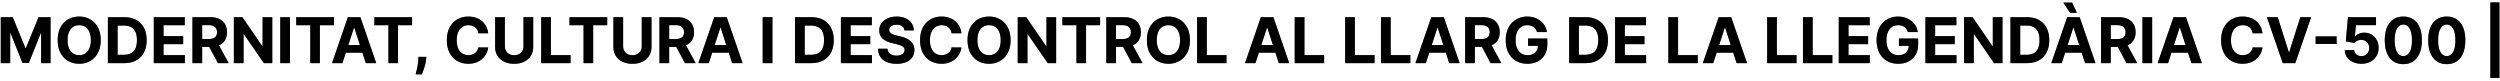
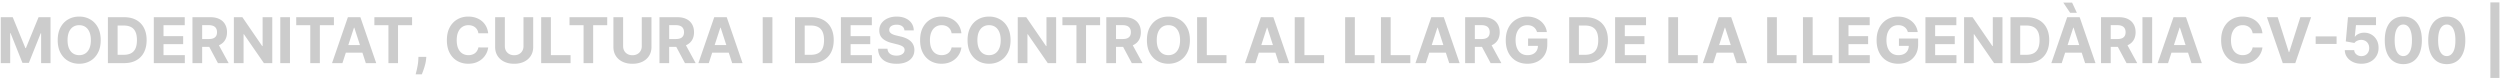
<svg xmlns="http://www.w3.org/2000/svg" width="713" height="23" fill="none">
-   <path fill="#000" d="M.22 4.91h3.414l3.605 8.794h.154l3.605-8.795h3.413V18h-2.684V9.48h-.11L8.23 17.935H6.402L3.014 9.447h-.109V18H.221V4.91Zm28.501 6.544c0 1.428-.27 2.643-.811 3.644-.537 1.001-1.27 1.766-2.2 2.295-.924.524-1.964.786-3.119.786-1.163 0-2.207-.264-3.132-.793-.924-.528-1.655-1.293-2.192-2.294-.537-1.002-.806-2.214-.806-3.638 0-1.427.269-2.642.806-3.643s1.268-1.764 2.192-2.288c.925-.529 1.969-.793 3.132-.793 1.155 0 2.195.264 3.12.793.929.524 1.662 1.287 2.199 2.288.54 1.002.811 2.216.811 3.643Zm-2.806 0c0-.924-.138-1.704-.415-2.339C25.227 8.48 24.84 8 24.343 7.67c-.499-.328-1.083-.492-1.752-.492s-1.253.164-1.751.492c-.499.329-.886.81-1.163 1.445-.273.635-.41 1.415-.41 2.34 0 .924.137 1.704.41 2.339.277.635.664 1.117 1.163 1.445.498.328 1.082.492 1.751.492.67 0 1.253-.164 1.752-.492.498-.329.884-.81 1.157-1.445.277-.635.415-1.415.415-2.34ZM35.412 18h-4.64V4.91h4.679c1.316 0 2.45.261 3.4.785a5.304 5.304 0 0 1 2.193 2.244c.515.976.773 2.143.773 3.503 0 1.363-.258 2.535-.773 3.515a5.316 5.316 0 0 1-2.206 2.257c-.954.524-2.096.786-3.426.786Zm-1.873-2.371h1.758c.818 0 1.507-.145 2.065-.435.562-.294.984-.748 1.265-1.362.286-.618.429-1.414.429-2.39 0-.968-.143-1.758-.429-2.372-.28-.613-.7-1.065-1.259-1.355-.558-.29-1.246-.434-2.065-.434H33.54v8.348ZM43.867 18V4.91h8.821V7.19h-6.053v3.12h5.6v2.281h-5.6v3.126h6.079V18h-8.847Zm11.022 0V4.91h5.164c.99 0 1.833.176 2.532.53.703.35 1.238.846 1.604 1.489.37.64.556 1.391.556 2.256 0 .87-.187 1.618-.562 2.244-.375.622-.919 1.1-1.63 1.432-.708.332-1.564.498-2.57.498h-3.458v-2.224h3.01c.53 0 .968-.072 1.318-.217.349-.145.609-.363.78-.652.174-.29.261-.65.261-1.08 0-.435-.087-.802-.262-1.1a1.607 1.607 0 0 0-.786-.678c-.35-.157-.79-.236-1.323-.236h-1.867V18H54.89Zm7.07-5.957L65.211 18h-3.056l-3.183-5.957h2.985ZM77.65 4.909V18h-2.39l-5.696-8.24h-.096V18h-2.768V4.91h2.43l5.65 8.232h.115V4.909h2.755Zm5.054 0V18h-2.767V4.91h2.767Zm1.779 2.282V4.909h10.751v2.282h-4.007V18h-2.736V7.191h-4.008ZM97.663 18h-2.966l4.519-13.09h3.567L107.296 18h-2.966l-3.279-10.1h-.103L97.663 18Zm-.186-5.146h7.006v2.16h-7.006v-2.16Zm9.296-5.663V4.909h10.751v2.282h-4.007V18h-2.736V7.191h-4.008Zm14.815 9.02-.07.702a9.685 9.685 0 0 1-.32 1.681 17.303 17.303 0 0 1-.486 1.528c-.166.456-.3.814-.402 1.074h-1.764c.063-.251.151-.603.262-1.055.11-.447.215-.95.313-1.508s.16-1.127.185-1.707l.032-.716h2.25Zm17.642-6.719h-2.8a2.728 2.728 0 0 0-.313-.965 2.447 2.447 0 0 0-.607-.729 2.671 2.671 0 0 0-.857-.46 3.268 3.268 0 0 0-1.041-.16c-.678 0-1.268.169-1.771.505-.503.333-.893.818-1.17 1.458-.277.635-.415 1.406-.415 2.313 0 .934.138 1.718.415 2.353.282.635.674 1.114 1.176 1.438.503.324 1.085.486 1.745.486a3.46 3.46 0 0 0 1.03-.147c.319-.098.603-.241.85-.428.247-.192.451-.425.613-.697a2.68 2.68 0 0 0 .345-.933l2.8.012a5.05 5.05 0 0 1-.543 1.739 5.23 5.23 0 0 1-1.157 1.49 5.45 5.45 0 0 1-1.726 1.035c-.665.251-1.417.377-2.256.377-1.168 0-2.212-.264-3.132-.793-.917-.528-1.641-1.293-2.174-2.294-.528-1.002-.792-2.214-.792-3.638 0-1.427.268-2.642.805-3.643s1.266-1.764 2.186-2.288c.921-.529 1.956-.793 3.107-.793.758 0 1.461.107 2.109.32a5.349 5.349 0 0 1 1.732.933 4.81 4.81 0 0 1 1.228 1.49c.319.587.524 1.26.613 2.02Zm10.071-4.583h2.768v8.502c0 .954-.228 1.79-.684 2.505-.452.716-1.085 1.274-1.899 1.675-.814.396-1.762.594-2.844.594-1.087 0-2.037-.198-2.851-.594-.814-.4-1.447-.959-1.899-1.675-.451-.716-.677-1.55-.677-2.505V4.909h2.768v8.265c0 .499.108.942.326 1.33.221.387.532.692.933.914.4.221.867.332 1.4.332.537 0 1.003-.11 1.4-.332.4-.222.709-.527.926-.914.222-.388.333-.831.333-1.33V4.909ZM154.346 18V4.91h2.768v10.808h5.612V18h-8.38Zm8.079-10.809V4.91h10.752v2.282h-4.008V18h-2.736V7.191h-4.008Zm20.608-2.282h2.768v8.502c0 .954-.228 1.79-.684 2.505-.452.716-1.084 1.274-1.898 1.675-.814.396-1.762.594-2.845.594-1.086 0-2.037-.198-2.851-.594-.814-.4-1.446-.959-1.898-1.675-.452-.716-.678-1.55-.678-2.505V4.909h2.768v8.265c0 .499.109.942.326 1.33.222.387.533.692.933.914.401.221.868.332 1.4.332.537 0 1.004-.11 1.4-.332a2.33 2.33 0 0 0 .927-.914c.221-.388.332-.831.332-1.33V4.909ZM188.078 18V4.91h5.165c.989 0 1.832.176 2.531.53.703.35 1.238.846 1.605 1.489.37.64.556 1.391.556 2.256 0 .87-.188 1.618-.563 2.244-.375.622-.918 1.1-1.63 1.432-.707.332-1.564.498-2.569.498h-3.458v-2.224h3.01c.529 0 .968-.072 1.317-.217a1.57 1.57 0 0 0 .78-.652c.175-.29.262-.65.262-1.08 0-.435-.087-.802-.262-1.1a1.612 1.612 0 0 0-.786-.678c-.35-.157-.791-.236-1.324-.236h-1.866V18h-2.768Zm7.07-5.957L198.401 18h-3.055l-3.183-5.957h2.985ZM202.147 18h-2.966L203.7 4.91h3.567L211.78 18h-2.966l-3.279-10.1h-.102L202.147 18Zm-.185-5.146h7.005v2.16h-7.005v-2.16Zm18.327-7.945V18h-2.767V4.91h2.767ZM231.373 18h-4.64V4.91h4.678c1.317 0 2.451.261 3.401.785a5.31 5.31 0 0 1 2.193 2.244c.515.976.773 2.143.773 3.503 0 1.363-.258 2.535-.773 3.515a5.32 5.32 0 0 1-2.206 2.257c-.954.524-2.096.786-3.426.786Zm-1.873-2.371h1.758c.818 0 1.506-.145 2.065-.435.562-.294.984-.748 1.265-1.362.286-.618.429-1.414.429-2.39 0-.968-.143-1.758-.429-2.372-.281-.613-.701-1.065-1.259-1.355-.558-.29-1.246-.434-2.065-.434H229.5v8.348ZM239.828 18V4.91h8.821V7.19h-6.053v3.12h5.599v2.281h-5.599v3.126h6.079V18h-8.847Zm18.123-9.326c-.051-.516-.27-.916-.658-1.202-.388-.285-.914-.428-1.579-.428-.452 0-.833.064-1.144.192-.311.123-.55.296-.716.518a1.246 1.246 0 0 0-.243.754c-.008.234.041.439.147.613.111.175.262.326.454.454.192.124.413.233.665.326.251.09.52.167.805.23l1.176.282a8.321 8.321 0 0 1 1.573.511c.477.213.89.475 1.24.786.349.311.62.678.812 1.1.196.421.296.905.3 1.45-.004.802-.209 1.496-.614 2.085-.4.583-.98 1.037-1.738 1.361-.755.32-1.664.48-2.73.48-1.057 0-1.977-.163-2.761-.486-.78-.324-1.389-.804-1.828-1.439-.435-.639-.663-1.43-.684-2.371h2.678c.03.439.156.805.377 1.1.226.29.526.509.901.658.38.145.808.217 1.285.217.469 0 .876-.068 1.221-.204.35-.137.62-.326.812-.57.192-.242.288-.521.288-.837 0-.294-.088-.54-.262-.741-.171-.2-.422-.371-.755-.512a7.68 7.68 0 0 0-1.208-.383l-1.425-.358c-1.104-.268-1.975-.688-2.615-1.26-.639-.57-.956-1.34-.952-2.307-.004-.792.207-1.485.633-2.077.43-.593 1.02-1.055 1.77-1.387.75-.333 1.603-.499 2.557-.499.972 0 1.82.166 2.544.499.729.332 1.296.794 1.701 1.387.404.592.613 1.278.626 2.058h-2.653Zm16.244.818h-2.8a2.728 2.728 0 0 0-.313-.965 2.462 2.462 0 0 0-.607-.729 2.671 2.671 0 0 0-.857-.46 3.274 3.274 0 0 0-1.042-.16c-.677 0-1.267.169-1.77.505-.503.333-.893.818-1.17 1.458-.277.635-.415 1.406-.415 2.313 0 .934.138 1.718.415 2.353.281.635.673 1.114 1.176 1.438.503.324 1.085.486 1.745.486.371 0 .714-.05 1.029-.147.32-.098.603-.241.851-.428.247-.192.451-.425.613-.697a2.72 2.72 0 0 0 .345-.933l2.8.012c-.072.601-.254 1.18-.543 1.739a5.23 5.23 0 0 1-1.157 1.49 5.45 5.45 0 0 1-1.726 1.035c-.665.251-1.417.377-2.256.377-1.168 0-2.212-.264-3.133-.793-.916-.528-1.64-1.293-2.173-2.294-.528-1.002-.792-2.214-.792-3.638 0-1.427.268-2.642.805-3.643s1.266-1.764 2.186-2.288c.92-.529 1.956-.793 3.107-.793.758 0 1.461.107 2.109.32a5.349 5.349 0 0 1 1.732.933c.503.405.912.901 1.227 1.49.32.587.525 1.26.614 2.02Zm14.015 1.962c0 1.428-.271 2.643-.812 3.644-.537 1.001-1.27 1.766-2.199 2.295-.925.524-1.965.786-3.119.786-1.164 0-2.208-.264-3.132-.793-.925-.528-1.656-1.293-2.193-2.294-.537-1.002-.805-2.214-.805-3.638 0-1.427.268-2.642.805-3.643s1.268-1.764 2.193-2.288c.924-.529 1.968-.793 3.132-.793 1.154 0 2.194.264 3.119.793.929.524 1.662 1.287 2.199 2.288.541 1.002.812 2.216.812 3.643Zm-2.807 0c0-.924-.138-1.704-.415-2.339-.273-.635-.658-1.116-1.157-1.445-.499-.328-1.082-.492-1.751-.492-.669 0-1.253.164-1.752.492-.498.329-.886.81-1.163 1.445-.273.635-.409 1.415-.409 2.34 0 .924.136 1.704.409 2.339.277.635.665 1.117 1.163 1.445.499.328 1.083.492 1.752.492s1.252-.164 1.751-.492c.499-.329.884-.81 1.157-1.445.277-.635.415-1.415.415-2.34Zm15.806-6.545V18h-2.39l-5.696-8.24h-.095V18h-2.768V4.91h2.429l5.65 8.232h.115V4.909h2.755Zm1.789 2.282V4.909h10.751v2.282h-4.008V18h-2.736V7.191h-4.007ZM315.52 18V4.91h5.164c.989 0 1.833.176 2.532.53.703.35 1.238.846 1.604 1.489.371.64.556 1.391.556 2.256 0 .87-.187 1.618-.562 2.244-.375.622-.919 1.1-1.63 1.432-.708.332-1.564.498-2.57.498h-3.458v-2.224h3.011c.528 0 .967-.072 1.316-.217.35-.145.61-.363.78-.652.175-.29.262-.65.262-1.08 0-.435-.087-.802-.262-1.1a1.603 1.603 0 0 0-.786-.678c-.349-.157-.79-.236-1.323-.236h-1.867V18h-2.767Zm7.069-5.957L325.843 18h-3.056l-3.183-5.957h2.985Zm16.773-.588c0 1.427-.271 2.642-.812 3.643-.537 1.001-1.27 1.766-2.199 2.295-.924.524-1.964.786-3.119.786-1.163 0-2.207-.264-3.132-.793-.925-.528-1.656-1.293-2.193-2.294-.537-1.002-.805-2.214-.805-3.638 0-1.427.268-2.642.805-3.643s1.268-1.764 2.193-2.288c.925-.529 1.969-.793 3.132-.793 1.155 0 2.195.264 3.119.793.929.524 1.662 1.287 2.199 2.288.541 1.002.812 2.216.812 3.643Zm-2.806 0c0-.925-.139-1.705-.416-2.34-.272-.635-.658-1.116-1.157-1.445-.498-.328-1.082-.492-1.751-.492-.669 0-1.253.164-1.751.492-.499.329-.887.81-1.164 1.445-.273.635-.409 1.415-.409 2.34 0 .924.136 1.704.409 2.339.277.635.665 1.117 1.164 1.445.498.328 1.082.492 1.751.492.669 0 1.253-.164 1.751-.492.499-.329.885-.81 1.157-1.445.277-.635.416-1.415.416-2.34ZM341.412 18V4.91h2.768v10.808h5.612V18h-8.38Zm16.635 0h-2.965l4.519-13.09h3.567L367.68 18h-2.966l-3.279-10.1h-.102L358.047 18Zm-.185-5.146h7.006v2.16h-7.006v-2.16ZM369.256 18V4.91h2.768v10.808h5.612V18h-8.38Zm14.379 0V4.91h2.768v10.808h5.612V18h-8.38Zm10.213 0V4.91h2.768v10.808h5.612V18h-8.38Zm12.803 0h-2.966l4.519-13.09h3.567L416.284 18h-2.966l-3.279-10.1h-.102L406.651 18Zm-.185-5.146h7.005v2.16h-7.005v-2.16ZM417.859 18V4.91h5.165c.989 0 1.833.176 2.531.53.704.35 1.238.846 1.605 1.489.371.64.556 1.391.556 2.256 0 .87-.188 1.618-.563 2.244-.375.622-.918 1.1-1.629 1.432-.708.332-1.564.498-2.57.498h-3.458v-2.224h3.01c.529 0 .968-.072 1.317-.217.35-.145.61-.363.78-.652.175-.29.262-.65.262-1.08 0-.435-.087-.802-.262-1.1a1.603 1.603 0 0 0-.786-.678c-.35-.157-.791-.236-1.323-.236h-1.867V18h-2.768Zm7.07-5.957L428.183 18h-3.056l-3.183-5.957h2.985Zm13.423-2.902a2.855 2.855 0 0 0-.377-.825 2.554 2.554 0 0 0-1.387-1.004 3.35 3.35 0 0 0-.978-.134c-.669 0-1.257.166-1.764.499-.503.332-.895.816-1.176 1.45-.281.632-.422 1.403-.422 2.315 0 .912.138 1.687.415 2.326.277.64.669 1.128 1.177 1.464.507.333 1.105.499 1.796.499.626 0 1.161-.111 1.604-.333a2.383 2.383 0 0 0 1.023-.952c.239-.41.358-.893.358-1.451l.562.083h-3.375v-2.084h5.478v1.65c0 1.15-.243 2.139-.728 2.965a4.97 4.97 0 0 1-2.007 1.905c-.853.443-1.829.665-2.928.665-1.227 0-2.305-.27-3.234-.812-.929-.545-1.654-1.319-2.174-2.32-.515-1.006-.773-2.199-.773-3.58 0-1.06.153-2.007.46-2.838.311-.835.746-1.542 1.304-2.122a5.63 5.63 0 0 1 1.95-1.323 6.312 6.312 0 0 1 2.409-.454 6.39 6.39 0 0 1 2.071.326 5.52 5.52 0 0 1 1.701.908c.498.392.905.858 1.221 1.4.315.537.517 1.129.607 1.777h-2.813ZM452.172 18h-4.641V4.91h4.679c1.317 0 2.451.261 3.401.785a5.302 5.302 0 0 1 2.192 2.244c.516.976.774 2.143.774 3.503 0 1.363-.258 2.535-.774 3.515a5.312 5.312 0 0 1-2.205 2.257c-.954.524-2.096.786-3.426.786Zm-1.873-2.371h1.758c.818 0 1.506-.145 2.065-.435.562-.294.984-.748 1.265-1.362.286-.618.428-1.414.428-2.39 0-.968-.142-1.758-.428-2.372-.281-.613-.701-1.065-1.259-1.355-.558-.29-1.247-.434-2.065-.434h-1.764v8.348ZM460.627 18V4.91h8.821V7.19h-6.053v3.12h5.599v2.281h-5.599v3.126h6.079V18h-8.847Zm15.188 0V4.91h2.767v10.808h5.613V18h-8.38Zm12.803 0h-2.966l4.519-13.09h3.567L498.251 18h-2.966l-3.279-10.1h-.103L488.618 18Zm-.186-5.146h7.006v2.16h-7.006v-2.16ZM503.992 18V4.91h2.768v10.808h5.612V18h-8.38Zm10.213 0V4.91h2.768v10.808h5.612V18h-8.38Zm10.213 0V4.91h8.821V7.19h-6.053v3.12h5.599v2.281h-5.599v3.126h6.079V18h-8.847Zm19.702-8.86a2.882 2.882 0 0 0-.377-.824 2.322 2.322 0 0 0-.595-.614c-.23-.17-.494-.3-.792-.39a3.35 3.35 0 0 0-.978-.134c-.669 0-1.257.166-1.764.499-.503.332-.895.816-1.177 1.45-.281.632-.421 1.403-.421 2.315 0 .912.138 1.687.415 2.326.277.64.669 1.128 1.176 1.464.507.333 1.106.499 1.796.499.627 0 1.162-.111 1.605-.333a2.38 2.38 0 0 0 1.022-.952c.239-.41.358-.893.358-1.451l.563.083h-3.375v-2.084h5.478v1.65c0 1.15-.243 2.139-.729 2.965a4.97 4.97 0 0 1-2.007 1.905c-.852.443-1.828.665-2.927.665-1.228 0-2.306-.27-3.235-.812-.929-.545-1.653-1.319-2.173-2.32-.516-1.006-.774-2.199-.774-3.58 0-1.06.154-2.007.461-2.838.311-.835.745-1.542 1.304-2.122a5.635 5.635 0 0 1 1.949-1.323 6.32 6.32 0 0 1 2.41-.454c.741 0 1.432.109 2.071.326a5.514 5.514 0 0 1 1.7.908c.499.392.906.858 1.221 1.4.316.537.518 1.129.607 1.777h-2.812Zm5.013 8.86V4.91h8.821V7.19h-6.053v3.12h5.599v2.281h-5.599v3.126h6.078V18h-8.846Zm21.971-13.09V18h-2.391l-5.695-8.24h-.096V18h-2.768V4.91h2.429l5.651 8.232h.115V4.909h2.755ZM578.031 18h-4.64V4.91h4.679c1.316 0 2.45.261 3.4.785a5.305 5.305 0 0 1 2.193 2.244c.515.976.773 2.143.773 3.503 0 1.363-.258 2.535-.773 3.515a5.32 5.32 0 0 1-2.206 2.257c-.954.524-2.096.786-3.426.786Zm-1.873-2.371h1.758c.818 0 1.507-.145 2.065-.435.562-.294.984-.748 1.266-1.362.285-.618.428-1.414.428-2.39 0-.968-.143-1.758-.428-2.372-.282-.613-.701-1.065-1.26-1.355-.558-.29-1.246-.434-2.064-.434h-1.765v8.348ZM588.005 18h-2.966l4.519-13.09h3.567L597.637 18h-2.966l-3.279-10.1h-.102L588.005 18Zm-.186-5.146h7.006v2.16h-7.006v-2.16Zm2.576-9.21L588.446.734h2.512l1.361 2.908h-1.924ZM599.213 18V4.91h5.165c.988 0 1.832.176 2.531.53.703.35 1.238.846 1.604 1.489.371.64.557 1.391.557 2.256 0 .87-.188 1.618-.563 2.244-.375.622-.918 1.1-1.63 1.432-.707.332-1.564.498-2.57.498h-3.458v-2.224h3.011c.528 0 .967-.072 1.317-.217a1.57 1.57 0 0 0 .78-.652c.174-.29.262-.65.262-1.08 0-.435-.088-.802-.262-1.1a1.61 1.61 0 0 0-.787-.678c-.349-.157-.79-.236-1.323-.236h-1.866V18h-2.768Zm7.07-5.957L609.536 18h-3.055l-3.184-5.957h2.986Zm7.51-7.134V18h-2.768V4.91h2.768ZM618.327 18h-2.966l4.519-13.09h3.567L627.96 18h-2.966l-3.279-10.1h-.103L618.327 18Zm-.186-5.146h7.006v2.16h-7.006v-2.16Zm27.111-3.362h-2.8a2.749 2.749 0 0 0-.313-.965 2.462 2.462 0 0 0-.607-.729 2.682 2.682 0 0 0-.857-.46 3.278 3.278 0 0 0-1.042-.16c-.677 0-1.268.169-1.771.505-.502.333-.892.818-1.169 1.458-.277.635-.416 1.406-.416 2.313 0 .934.139 1.718.416 2.353.281.635.673 1.114 1.176 1.438.503.324 1.084.486 1.745.486.371 0 .714-.05 1.029-.147.32-.098.603-.241.85-.428.247-.192.452-.425.614-.697a2.72 2.72 0 0 0 .345-.933l2.8.012c-.073.601-.254 1.18-.544 1.739a5.212 5.212 0 0 1-1.157 1.49 5.434 5.434 0 0 1-1.725 1.035c-.665.251-1.417.377-2.257.377-1.167 0-2.211-.264-3.132-.793-.916-.528-1.641-1.293-2.173-2.294-.529-1.002-.793-2.214-.793-3.638 0-1.427.269-2.642.806-3.643.536-1.001 1.265-1.764 2.186-2.288.92-.529 1.956-.793 3.106-.793.759 0 1.462.107 2.11.32a5.349 5.349 0 0 1 1.732.933c.503.405.912.901 1.227 1.49.32.587.524 1.26.614 2.02Zm4.349-4.583 3.165 9.946h.121l3.17-9.946h3.069L654.613 18h-3.567l-4.519-13.09h3.074Zm16.797 5.465v2.16h-5.97v-2.16h5.97Zm7.076 7.805c-.903 0-1.709-.166-2.416-.499-.703-.332-1.261-.79-1.675-1.374a3.532 3.532 0 0 1-.645-2.007h2.684c.03.507.243.918.64 1.234.396.315.867.473 1.412.473.435 0 .818-.096 1.151-.288.336-.196.598-.467.786-.812.192-.35.288-.75.288-1.202 0-.46-.098-.865-.294-1.214a2.085 2.085 0 0 0-.799-.818 2.353 2.353 0 0 0-1.17-.3c-.384 0-.757.078-1.119.236a2.016 2.016 0 0 0-.837.646l-2.461-.441.62-6.904h8.003v2.263h-5.721l-.339 3.279h.077c.23-.324.577-.592 1.042-.805.464-.213.984-.32 1.559-.32.789 0 1.492.185 2.11.556.618.37 1.106.88 1.464 1.528.357.643.534 1.385.53 2.224.004.882-.2 1.666-.614 2.352a4.326 4.326 0 0 1-1.719 1.611c-.733.388-1.585.582-2.557.582Zm11.953.109c-1.099-.005-2.045-.275-2.838-.812-.788-.537-1.395-1.315-1.822-2.333-.421-1.019-.63-2.244-.626-3.676 0-1.427.211-2.644.633-3.65.426-1.005 1.033-1.77 1.822-2.294.792-.529 1.736-.793 2.831-.793s2.037.264 2.826.793c.792.528 1.402 1.295 1.828 2.3.426 1.002.637 2.217.633 3.644 0 1.436-.214 2.664-.64 3.682-.422 1.019-1.027 1.796-1.815 2.333-.788.537-1.732.806-2.832.806Zm0-2.295c.75 0 1.349-.377 1.796-1.132.448-.754.669-1.885.665-3.394 0-.993-.102-1.82-.307-2.48-.2-.66-.485-1.157-.856-1.49A1.87 1.87 0 0 0 685.427 7c-.745 0-1.342.373-1.789 1.119-.448.746-.674 1.862-.678 3.35 0 1.005.1 1.845.3 2.518.205.669.493 1.172.863 1.508.371.333.806.499 1.304.499Zm12.393 2.295c-1.1-.005-2.046-.275-2.838-.812-.789-.537-1.396-1.315-1.822-2.333-.422-1.019-.631-2.244-.626-3.676 0-1.427.211-2.644.632-3.65.427-1.005 1.034-1.77 1.822-2.294.793-.529 1.737-.793 2.832-.793 1.095 0 2.037.264 2.825.793.793.528 1.402 1.295 1.828 2.3.426 1.002.637 2.217.633 3.644 0 1.436-.213 2.664-.639 3.682-.422 1.019-1.027 1.796-1.815 2.333-.789.537-1.733.806-2.832.806Zm0-2.295c.75 0 1.349-.377 1.796-1.132.447-.754.669-1.885.665-3.394 0-.993-.102-1.82-.307-2.48-.2-.66-.486-1.157-.857-1.49A1.867 1.867 0 0 0 697.82 7c-.746 0-1.342.373-1.79 1.119-.447.746-.673 1.862-.677 3.35 0 1.005.1 1.845.3 2.518.205.669.492 1.172.863 1.508a1.89 1.89 0 0 0 1.304.499ZM712.838.69V22.22h-2.582V.69h2.582Z" />
-   <path fill="#000" fill-opacity=".2" d="M.22 4.91h3.414l3.605 8.794h.154l3.605-8.795h3.413V18h-2.684V9.48h-.11L8.23 17.935H6.402L3.014 9.447h-.109V18H.221V4.91Zm28.501 6.544c0 1.428-.27 2.643-.811 3.644-.537 1.001-1.27 1.766-2.2 2.295-.924.524-1.964.786-3.119.786-1.163 0-2.207-.264-3.132-.793-.924-.528-1.655-1.293-2.192-2.294-.537-1.002-.806-2.214-.806-3.638 0-1.427.269-2.642.806-3.643s1.268-1.764 2.192-2.288c.925-.529 1.969-.793 3.132-.793 1.155 0 2.195.264 3.12.793.929.524 1.662 1.287 2.199 2.288.54 1.002.811 2.216.811 3.643Zm-2.806 0c0-.924-.138-1.704-.415-2.339C25.227 8.48 24.84 8 24.343 7.67c-.499-.328-1.083-.492-1.752-.492s-1.253.164-1.751.492c-.499.329-.886.81-1.163 1.445-.273.635-.41 1.415-.41 2.34 0 .924.137 1.704.41 2.339.277.635.664 1.117 1.163 1.445.498.328 1.082.492 1.751.492.67 0 1.253-.164 1.752-.492.498-.329.884-.81 1.157-1.445.277-.635.415-1.415.415-2.34ZM35.412 18h-4.64V4.91h4.679c1.316 0 2.45.261 3.4.785a5.304 5.304 0 0 1 2.193 2.244c.515.976.773 2.143.773 3.503 0 1.363-.258 2.535-.773 3.515a5.316 5.316 0 0 1-2.206 2.257c-.954.524-2.096.786-3.426.786Zm-1.873-2.371h1.758c.818 0 1.507-.145 2.065-.435.562-.294.984-.748 1.265-1.362.286-.618.429-1.414.429-2.39 0-.968-.143-1.758-.429-2.372-.28-.613-.7-1.065-1.259-1.355-.558-.29-1.246-.434-2.065-.434H33.54v8.348ZM43.867 18V4.91h8.821V7.19h-6.053v3.12h5.6v2.281h-5.6v3.126h6.079V18h-8.847Zm11.022 0V4.91h5.164c.99 0 1.833.176 2.532.53.703.35 1.238.846 1.604 1.489.37.64.556 1.391.556 2.256 0 .87-.187 1.618-.562 2.244-.375.622-.919 1.1-1.63 1.432-.708.332-1.564.498-2.57.498h-3.458v-2.224h3.01c.53 0 .968-.072 1.318-.217.349-.145.609-.363.78-.652.174-.29.261-.65.261-1.08 0-.435-.087-.802-.262-1.1a1.607 1.607 0 0 0-.786-.678c-.35-.157-.79-.236-1.323-.236h-1.867V18H54.89Zm7.07-5.957L65.211 18h-3.056l-3.183-5.957h2.985ZM77.65 4.909V18h-2.39l-5.696-8.24h-.096V18h-2.768V4.91h2.43l5.65 8.232h.115V4.909h2.755Zm5.054 0V18h-2.767V4.91h2.767Zm1.779 2.282V4.909h10.751v2.282h-4.007V18h-2.736V7.191h-4.008ZM97.663 18h-2.966l4.519-13.09h3.567L107.296 18h-2.966l-3.279-10.1h-.103L97.663 18Zm-.186-5.146h7.006v2.16h-7.006v-2.16Zm9.296-5.663V4.909h10.751v2.282h-4.007V18h-2.736V7.191h-4.008Zm14.815 9.02-.07.702a9.685 9.685 0 0 1-.32 1.681 17.303 17.303 0 0 1-.486 1.528c-.166.456-.3.814-.402 1.074h-1.764c.063-.251.151-.603.262-1.055.11-.447.215-.95.313-1.508s.16-1.127.185-1.707l.032-.716h2.25Zm17.642-6.719h-2.8a2.728 2.728 0 0 0-.313-.965 2.447 2.447 0 0 0-.607-.729 2.671 2.671 0 0 0-.857-.46 3.268 3.268 0 0 0-1.041-.16c-.678 0-1.268.169-1.771.505-.503.333-.893.818-1.17 1.458-.277.635-.415 1.406-.415 2.313 0 .934.138 1.718.415 2.353.282.635.674 1.114 1.176 1.438.503.324 1.085.486 1.745.486a3.46 3.46 0 0 0 1.03-.147c.319-.098.603-.241.85-.428.247-.192.451-.425.613-.697a2.68 2.68 0 0 0 .345-.933l2.8.012a5.05 5.05 0 0 1-.543 1.739 5.23 5.23 0 0 1-1.157 1.49 5.45 5.45 0 0 1-1.726 1.035c-.665.251-1.417.377-2.256.377-1.168 0-2.212-.264-3.132-.793-.917-.528-1.641-1.293-2.174-2.294-.528-1.002-.792-2.214-.792-3.638 0-1.427.268-2.642.805-3.643s1.266-1.764 2.186-2.288c.921-.529 1.956-.793 3.107-.793.758 0 1.461.107 2.109.32a5.349 5.349 0 0 1 1.732.933 4.81 4.81 0 0 1 1.228 1.49c.319.587.524 1.26.613 2.02Zm10.071-4.583h2.768v8.502c0 .954-.228 1.79-.684 2.505-.452.716-1.085 1.274-1.899 1.675-.814.396-1.762.594-2.844.594-1.087 0-2.037-.198-2.851-.594-.814-.4-1.447-.959-1.899-1.675-.451-.716-.677-1.55-.677-2.505V4.909h2.768v8.265c0 .499.108.942.326 1.33.221.387.532.692.933.914.4.221.867.332 1.4.332.537 0 1.003-.11 1.4-.332.4-.222.709-.527.926-.914.222-.388.333-.831.333-1.33V4.909ZM154.346 18V4.91h2.768v10.808h5.612V18h-8.38Zm8.079-10.809V4.91h10.752v2.282h-4.008V18h-2.736V7.191h-4.008Zm20.608-2.282h2.768v8.502c0 .954-.228 1.79-.684 2.505-.452.716-1.084 1.274-1.898 1.675-.814.396-1.762.594-2.845.594-1.086 0-2.037-.198-2.851-.594-.814-.4-1.446-.959-1.898-1.675-.452-.716-.678-1.55-.678-2.505V4.909h2.768v8.265c0 .499.109.942.326 1.33.222.387.533.692.933.914.401.221.868.332 1.4.332.537 0 1.004-.11 1.4-.332a2.33 2.33 0 0 0 .927-.914c.221-.388.332-.831.332-1.33V4.909ZM188.078 18V4.91h5.165c.989 0 1.832.176 2.531.53.703.35 1.238.846 1.605 1.489.37.64.556 1.391.556 2.256 0 .87-.188 1.618-.563 2.244-.375.622-.918 1.1-1.63 1.432-.707.332-1.564.498-2.569.498h-3.458v-2.224h3.01c.529 0 .968-.072 1.317-.217a1.57 1.57 0 0 0 .78-.652c.175-.29.262-.65.262-1.08 0-.435-.087-.802-.262-1.1a1.612 1.612 0 0 0-.786-.678c-.35-.157-.791-.236-1.324-.236h-1.866V18h-2.768Zm7.07-5.957L198.401 18h-3.055l-3.183-5.957h2.985ZM202.147 18h-2.966L203.7 4.91h3.567L211.78 18h-2.966l-3.279-10.1h-.102L202.147 18Zm-.185-5.146h7.005v2.16h-7.005v-2.16Zm18.327-7.945V18h-2.767V4.91h2.767ZM231.373 18h-4.64V4.91h4.678c1.317 0 2.451.261 3.401.785a5.31 5.31 0 0 1 2.193 2.244c.515.976.773 2.143.773 3.503 0 1.363-.258 2.535-.773 3.515a5.32 5.32 0 0 1-2.206 2.257c-.954.524-2.096.786-3.426.786Zm-1.873-2.371h1.758c.818 0 1.506-.145 2.065-.435.562-.294.984-.748 1.265-1.362.286-.618.429-1.414.429-2.39 0-.968-.143-1.758-.429-2.372-.281-.613-.701-1.065-1.259-1.355-.558-.29-1.246-.434-2.065-.434H229.5v8.348ZM239.828 18V4.91h8.821V7.19h-6.053v3.12h5.599v2.281h-5.599v3.126h6.079V18h-8.847Zm18.123-9.326c-.051-.516-.27-.916-.658-1.202-.388-.285-.914-.428-1.579-.428-.452 0-.833.064-1.144.192-.311.123-.55.296-.716.518a1.246 1.246 0 0 0-.243.754c-.008.234.041.439.147.613.111.175.262.326.454.454.192.124.413.233.665.326.251.09.52.167.805.23l1.176.282a8.321 8.321 0 0 1 1.573.511c.477.213.89.475 1.24.786.349.311.62.678.812 1.1.196.421.296.905.3 1.45-.004.802-.209 1.496-.614 2.085-.4.583-.98 1.037-1.738 1.361-.755.32-1.664.48-2.73.48-1.057 0-1.977-.163-2.761-.486-.78-.324-1.389-.804-1.828-1.439-.435-.639-.663-1.43-.684-2.371h2.678c.03.439.156.805.377 1.1.226.29.526.509.901.658.38.145.808.217 1.285.217.469 0 .876-.068 1.221-.204.35-.137.62-.326.812-.57.192-.242.288-.521.288-.837 0-.294-.088-.54-.262-.741-.171-.2-.422-.371-.755-.512a7.68 7.68 0 0 0-1.208-.383l-1.425-.358c-1.104-.268-1.975-.688-2.615-1.26-.639-.57-.956-1.34-.952-2.307-.004-.792.207-1.485.633-2.077.43-.593 1.02-1.055 1.77-1.387.75-.333 1.603-.499 2.557-.499.972 0 1.82.166 2.544.499.729.332 1.296.794 1.701 1.387.404.592.613 1.278.626 2.058h-2.653Zm16.244.818h-2.8a2.728 2.728 0 0 0-.313-.965 2.462 2.462 0 0 0-.607-.729 2.671 2.671 0 0 0-.857-.46 3.274 3.274 0 0 0-1.042-.16c-.677 0-1.267.169-1.77.505-.503.333-.893.818-1.17 1.458-.277.635-.415 1.406-.415 2.313 0 .934.138 1.718.415 2.353.281.635.673 1.114 1.176 1.438.503.324 1.085.486 1.745.486.371 0 .714-.05 1.029-.147.32-.098.603-.241.851-.428.247-.192.451-.425.613-.697a2.72 2.72 0 0 0 .345-.933l2.8.012c-.072.601-.254 1.18-.543 1.739a5.23 5.23 0 0 1-1.157 1.49 5.45 5.45 0 0 1-1.726 1.035c-.665.251-1.417.377-2.256.377-1.168 0-2.212-.264-3.133-.793-.916-.528-1.64-1.293-2.173-2.294-.528-1.002-.792-2.214-.792-3.638 0-1.427.268-2.642.805-3.643s1.266-1.764 2.186-2.288c.92-.529 1.956-.793 3.107-.793.758 0 1.461.107 2.109.32a5.349 5.349 0 0 1 1.732.933c.503.405.912.901 1.227 1.49.32.587.525 1.26.614 2.02Zm14.015 1.962c0 1.428-.271 2.643-.812 3.644-.537 1.001-1.27 1.766-2.199 2.295-.925.524-1.965.786-3.119.786-1.164 0-2.208-.264-3.132-.793-.925-.528-1.656-1.293-2.193-2.294-.537-1.002-.805-2.214-.805-3.638 0-1.427.268-2.642.805-3.643s1.268-1.764 2.193-2.288c.924-.529 1.968-.793 3.132-.793 1.154 0 2.194.264 3.119.793.929.524 1.662 1.287 2.199 2.288.541 1.002.812 2.216.812 3.643Zm-2.807 0c0-.924-.138-1.704-.415-2.339-.273-.635-.658-1.116-1.157-1.445-.499-.328-1.082-.492-1.751-.492-.669 0-1.253.164-1.752.492-.498.329-.886.81-1.163 1.445-.273.635-.409 1.415-.409 2.34 0 .924.136 1.704.409 2.339.277.635.665 1.117 1.163 1.445.499.328 1.083.492 1.752.492s1.252-.164 1.751-.492c.499-.329.884-.81 1.157-1.445.277-.635.415-1.415.415-2.34Zm15.806-6.545V18h-2.39l-5.696-8.24h-.095V18h-2.768V4.91h2.429l5.65 8.232h.115V4.909h2.755Zm1.789 2.282V4.909h10.751v2.282h-4.008V18h-2.736V7.191h-4.007ZM315.52 18V4.91h5.164c.989 0 1.833.176 2.532.53.703.35 1.238.846 1.604 1.489.371.64.556 1.391.556 2.256 0 .87-.187 1.618-.562 2.244-.375.622-.919 1.1-1.63 1.432-.708.332-1.564.498-2.57.498h-3.458v-2.224h3.011c.528 0 .967-.072 1.316-.217.35-.145.61-.363.78-.652.175-.29.262-.65.262-1.08 0-.435-.087-.802-.262-1.1a1.603 1.603 0 0 0-.786-.678c-.349-.157-.79-.236-1.323-.236h-1.867V18h-2.767Zm7.069-5.957L325.843 18h-3.056l-3.183-5.957h2.985Zm16.773-.588c0 1.427-.271 2.642-.812 3.643-.537 1.001-1.27 1.766-2.199 2.295-.924.524-1.964.786-3.119.786-1.163 0-2.207-.264-3.132-.793-.925-.528-1.656-1.293-2.193-2.294-.537-1.002-.805-2.214-.805-3.638 0-1.427.268-2.642.805-3.643s1.268-1.764 2.193-2.288c.925-.529 1.969-.793 3.132-.793 1.155 0 2.195.264 3.119.793.929.524 1.662 1.287 2.199 2.288.541 1.002.812 2.216.812 3.643Zm-2.806 0c0-.925-.139-1.705-.416-2.34-.272-.635-.658-1.116-1.157-1.445-.498-.328-1.082-.492-1.751-.492-.669 0-1.253.164-1.751.492-.499.329-.887.81-1.164 1.445-.273.635-.409 1.415-.409 2.34 0 .924.136 1.704.409 2.339.277.635.665 1.117 1.164 1.445.498.328 1.082.492 1.751.492.669 0 1.253-.164 1.751-.492.499-.329.885-.81 1.157-1.445.277-.635.416-1.415.416-2.34ZM341.412 18V4.91h2.768v10.808h5.612V18h-8.38Zm16.635 0h-2.965l4.519-13.09h3.567L367.68 18h-2.966l-3.279-10.1h-.102L358.047 18Zm-.185-5.146h7.006v2.16h-7.006v-2.16ZM369.256 18V4.91h2.768v10.808h5.612V18h-8.38Zm14.379 0V4.91h2.768v10.808h5.612V18h-8.38Zm10.213 0V4.91h2.768v10.808h5.612V18h-8.38Zm12.803 0h-2.966l4.519-13.09h3.567L416.284 18h-2.966l-3.279-10.1h-.102L406.651 18Zm-.185-5.146h7.005v2.16h-7.005v-2.16ZM417.859 18V4.91h5.165c.989 0 1.833.176 2.531.53.704.35 1.238.846 1.605 1.489.371.64.556 1.391.556 2.256 0 .87-.188 1.618-.563 2.244-.375.622-.918 1.1-1.629 1.432-.708.332-1.564.498-2.57.498h-3.458v-2.224h3.01c.529 0 .968-.072 1.317-.217.35-.145.61-.363.78-.652.175-.29.262-.65.262-1.08 0-.435-.087-.802-.262-1.1a1.603 1.603 0 0 0-.786-.678c-.35-.157-.791-.236-1.323-.236h-1.867V18h-2.768Zm7.07-5.957L428.183 18h-3.056l-3.183-5.957h2.985Zm13.423-2.902a2.855 2.855 0 0 0-.377-.825 2.554 2.554 0 0 0-1.387-1.004 3.35 3.35 0 0 0-.978-.134c-.669 0-1.257.166-1.764.499-.503.332-.895.816-1.176 1.45-.281.632-.422 1.403-.422 2.315 0 .912.138 1.687.415 2.326.277.64.669 1.128 1.177 1.464.507.333 1.105.499 1.796.499.626 0 1.161-.111 1.604-.333a2.383 2.383 0 0 0 1.023-.952c.239-.41.358-.893.358-1.451l.562.083h-3.375v-2.084h5.478v1.65c0 1.15-.243 2.139-.728 2.965a4.97 4.97 0 0 1-2.007 1.905c-.853.443-1.829.665-2.928.665-1.227 0-2.305-.27-3.234-.812-.929-.545-1.654-1.319-2.174-2.32-.515-1.006-.773-2.199-.773-3.58 0-1.06.153-2.007.46-2.838.311-.835.746-1.542 1.304-2.122a5.63 5.63 0 0 1 1.95-1.323 6.312 6.312 0 0 1 2.409-.454 6.39 6.39 0 0 1 2.071.326 5.52 5.52 0 0 1 1.701.908c.498.392.905.858 1.221 1.4.315.537.517 1.129.607 1.777h-2.813ZM452.172 18h-4.641V4.91h4.679c1.317 0 2.451.261 3.401.785a5.302 5.302 0 0 1 2.192 2.244c.516.976.774 2.143.774 3.503 0 1.363-.258 2.535-.774 3.515a5.312 5.312 0 0 1-2.205 2.257c-.954.524-2.096.786-3.426.786Zm-1.873-2.371h1.758c.818 0 1.506-.145 2.065-.435.562-.294.984-.748 1.265-1.362.286-.618.428-1.414.428-2.39 0-.968-.142-1.758-.428-2.372-.281-.613-.701-1.065-1.259-1.355-.558-.29-1.247-.434-2.065-.434h-1.764v8.348ZM460.627 18V4.91h8.821V7.19h-6.053v3.12h5.599v2.281h-5.599v3.126h6.079V18h-8.847Zm15.188 0V4.91h2.767v10.808h5.613V18h-8.38Zm12.803 0h-2.966l4.519-13.09h3.567L498.251 18h-2.966l-3.279-10.1h-.103L488.618 18Zm-.186-5.146h7.006v2.16h-7.006v-2.16ZM503.992 18V4.91h2.768v10.808h5.612V18h-8.38Zm10.213 0V4.91h2.768v10.808h5.612V18h-8.38Zm10.213 0V4.91h8.821V7.19h-6.053v3.12h5.599v2.281h-5.599v3.126h6.079V18h-8.847Zm19.702-8.86a2.882 2.882 0 0 0-.377-.824 2.322 2.322 0 0 0-.595-.614c-.23-.17-.494-.3-.792-.39a3.35 3.35 0 0 0-.978-.134c-.669 0-1.257.166-1.764.499-.503.332-.895.816-1.177 1.45-.281.632-.421 1.403-.421 2.315 0 .912.138 1.687.415 2.326.277.64.669 1.128 1.176 1.464.507.333 1.106.499 1.796.499.627 0 1.162-.111 1.605-.333a2.38 2.38 0 0 0 1.022-.952c.239-.41.358-.893.358-1.451l.563.083h-3.375v-2.084h5.478v1.65c0 1.15-.243 2.139-.729 2.965a4.97 4.97 0 0 1-2.007 1.905c-.852.443-1.828.665-2.927.665-1.228 0-2.306-.27-3.235-.812-.929-.545-1.653-1.319-2.173-2.32-.516-1.006-.774-2.199-.774-3.58 0-1.06.154-2.007.461-2.838.311-.835.745-1.542 1.304-2.122a5.635 5.635 0 0 1 1.949-1.323 6.32 6.32 0 0 1 2.41-.454c.741 0 1.432.109 2.071.326a5.514 5.514 0 0 1 1.7.908c.499.392.906.858 1.221 1.4.316.537.518 1.129.607 1.777h-2.812Zm5.013 8.86V4.91h8.821V7.19h-6.053v3.12h5.599v2.281h-5.599v3.126h6.078V18h-8.846Zm21.971-13.09V18h-2.391l-5.695-8.24h-.096V18h-2.768V4.91h2.429l5.651 8.232h.115V4.909h2.755ZM578.031 18h-4.64V4.91h4.679c1.316 0 2.45.261 3.4.785a5.305 5.305 0 0 1 2.193 2.244c.515.976.773 2.143.773 3.503 0 1.363-.258 2.535-.773 3.515a5.32 5.32 0 0 1-2.206 2.257c-.954.524-2.096.786-3.426.786Zm-1.873-2.371h1.758c.818 0 1.507-.145 2.065-.435.562-.294.984-.748 1.266-1.362.285-.618.428-1.414.428-2.39 0-.968-.143-1.758-.428-2.372-.282-.613-.701-1.065-1.26-1.355-.558-.29-1.246-.434-2.064-.434h-1.765v8.348ZM588.005 18h-2.966l4.519-13.09h3.567L597.637 18h-2.966l-3.279-10.1h-.102L588.005 18Zm-.186-5.146h7.006v2.16h-7.006v-2.16Zm2.576-9.21L588.446.734h2.512l1.361 2.908h-1.924ZM599.213 18V4.91h5.165c.988 0 1.832.176 2.531.53.703.35 1.238.846 1.604 1.489.371.64.557 1.391.557 2.256 0 .87-.188 1.618-.563 2.244-.375.622-.918 1.1-1.63 1.432-.707.332-1.564.498-2.57.498h-3.458v-2.224h3.011c.528 0 .967-.072 1.317-.217a1.57 1.57 0 0 0 .78-.652c.174-.29.262-.65.262-1.08 0-.435-.088-.802-.262-1.1a1.61 1.61 0 0 0-.787-.678c-.349-.157-.79-.236-1.323-.236h-1.866V18h-2.768Zm7.07-5.957L609.536 18h-3.055l-3.184-5.957h2.986Zm7.51-7.134V18h-2.768V4.91h2.768ZM618.327 18h-2.966l4.519-13.09h3.567L627.96 18h-2.966l-3.279-10.1h-.103L618.327 18Zm-.186-5.146h7.006v2.16h-7.006v-2.16Zm27.111-3.362h-2.8a2.749 2.749 0 0 0-.313-.965 2.462 2.462 0 0 0-.607-.729 2.682 2.682 0 0 0-.857-.46 3.278 3.278 0 0 0-1.042-.16c-.677 0-1.268.169-1.771.505-.502.333-.892.818-1.169 1.458-.277.635-.416 1.406-.416 2.313 0 .934.139 1.718.416 2.353.281.635.673 1.114 1.176 1.438.503.324 1.084.486 1.745.486.371 0 .714-.05 1.029-.147.32-.098.603-.241.85-.428.247-.192.452-.425.614-.697a2.72 2.72 0 0 0 .345-.933l2.8.012c-.073.601-.254 1.18-.544 1.739a5.212 5.212 0 0 1-1.157 1.49 5.434 5.434 0 0 1-1.725 1.035c-.665.251-1.417.377-2.257.377-1.167 0-2.211-.264-3.132-.793-.916-.528-1.641-1.293-2.173-2.294-.529-1.002-.793-2.214-.793-3.638 0-1.427.269-2.642.806-3.643.536-1.001 1.265-1.764 2.186-2.288.92-.529 1.956-.793 3.106-.793.759 0 1.462.107 2.11.32a5.349 5.349 0 0 1 1.732.933c.503.405.912.901 1.227 1.49.32.587.524 1.26.614 2.02Zm4.349-4.583 3.165 9.946h.121l3.17-9.946h3.069L654.613 18h-3.567l-4.519-13.09h3.074Zm16.797 5.465v2.16h-5.97v-2.16h5.97Zm7.076 7.805c-.903 0-1.709-.166-2.416-.499-.703-.332-1.261-.79-1.675-1.374a3.532 3.532 0 0 1-.645-2.007h2.684c.03.507.243.918.64 1.234.396.315.867.473 1.412.473.435 0 .818-.096 1.151-.288.336-.196.598-.467.786-.812.192-.35.288-.75.288-1.202 0-.46-.098-.865-.294-1.214a2.085 2.085 0 0 0-.799-.818 2.353 2.353 0 0 0-1.17-.3c-.384 0-.757.078-1.119.236a2.016 2.016 0 0 0-.837.646l-2.461-.441.62-6.904h8.003v2.263h-5.721l-.339 3.279h.077c.23-.324.577-.592 1.042-.805.464-.213.984-.32 1.559-.32.789 0 1.492.185 2.11.556.618.37 1.106.88 1.464 1.528.357.643.534 1.385.53 2.224.004.882-.2 1.666-.614 2.352a4.326 4.326 0 0 1-1.719 1.611c-.733.388-1.585.582-2.557.582Zm11.953.109c-1.099-.005-2.045-.275-2.838-.812-.788-.537-1.395-1.315-1.822-2.333-.421-1.019-.63-2.244-.626-3.676 0-1.427.211-2.644.633-3.65.426-1.005 1.033-1.77 1.822-2.294.792-.529 1.736-.793 2.831-.793s2.037.264 2.826.793c.792.528 1.402 1.295 1.828 2.3.426 1.002.637 2.217.633 3.644 0 1.436-.214 2.664-.64 3.682-.422 1.019-1.027 1.796-1.815 2.333-.788.537-1.732.806-2.832.806Zm0-2.295c.75 0 1.349-.377 1.796-1.132.448-.754.669-1.885.665-3.394 0-.993-.102-1.82-.307-2.48-.2-.66-.485-1.157-.856-1.49A1.87 1.87 0 0 0 685.427 7c-.745 0-1.342.373-1.789 1.119-.448.746-.674 1.862-.678 3.35 0 1.005.1 1.845.3 2.518.205.669.493 1.172.863 1.508.371.333.806.499 1.304.499Zm12.393 2.295c-1.1-.005-2.046-.275-2.838-.812-.789-.537-1.396-1.315-1.822-2.333-.422-1.019-.631-2.244-.626-3.676 0-1.427.211-2.644.632-3.65.427-1.005 1.034-1.77 1.822-2.294.793-.529 1.737-.793 2.832-.793 1.095 0 2.037.264 2.825.793.793.528 1.402 1.295 1.828 2.3.426 1.002.637 2.217.633 3.644 0 1.436-.213 2.664-.639 3.682-.422 1.019-1.027 1.796-1.815 2.333-.789.537-1.733.806-2.832.806Zm0-2.295c.75 0 1.349-.377 1.796-1.132.447-.754.669-1.885.665-3.394 0-.993-.102-1.82-.307-2.48-.2-.66-.486-1.157-.857-1.49A1.867 1.867 0 0 0 697.82 7c-.746 0-1.342.373-1.79 1.119-.447.746-.673 1.862-.677 3.35 0 1.005.1 1.845.3 2.518.205.669.492 1.172.863 1.508a1.89 1.89 0 0 0 1.304.499ZM712.838.69V22.22h-2.582V.69h2.582Z" />
-   <path fill="#000" fill-opacity=".2" d="M.22 4.91h3.414l3.605 8.794h.154l3.605-8.795h3.413V18h-2.684V9.48h-.11L8.23 17.935H6.402L3.014 9.447h-.109V18H.221V4.91Zm28.501 6.544c0 1.428-.27 2.643-.811 3.644-.537 1.001-1.27 1.766-2.2 2.295-.924.524-1.964.786-3.119.786-1.163 0-2.207-.264-3.132-.793-.924-.528-1.655-1.293-2.192-2.294-.537-1.002-.806-2.214-.806-3.638 0-1.427.269-2.642.806-3.643s1.268-1.764 2.192-2.288c.925-.529 1.969-.793 3.132-.793 1.155 0 2.195.264 3.12.793.929.524 1.662 1.287 2.199 2.288.54 1.002.811 2.216.811 3.643Zm-2.806 0c0-.924-.138-1.704-.415-2.339C25.227 8.48 24.84 8 24.343 7.67c-.499-.328-1.083-.492-1.752-.492s-1.253.164-1.751.492c-.499.329-.886.81-1.163 1.445-.273.635-.41 1.415-.41 2.34 0 .924.137 1.704.41 2.339.277.635.664 1.117 1.163 1.445.498.328 1.082.492 1.751.492.67 0 1.253-.164 1.752-.492.498-.329.884-.81 1.157-1.445.277-.635.415-1.415.415-2.34ZM35.412 18h-4.64V4.91h4.679c1.316 0 2.45.261 3.4.785a5.304 5.304 0 0 1 2.193 2.244c.515.976.773 2.143.773 3.503 0 1.363-.258 2.535-.773 3.515a5.316 5.316 0 0 1-2.206 2.257c-.954.524-2.096.786-3.426.786Zm-1.873-2.371h1.758c.818 0 1.507-.145 2.065-.435.562-.294.984-.748 1.265-1.362.286-.618.429-1.414.429-2.39 0-.968-.143-1.758-.429-2.372-.28-.613-.7-1.065-1.259-1.355-.558-.29-1.246-.434-2.065-.434H33.54v8.348ZM43.867 18V4.91h8.821V7.19h-6.053v3.12h5.6v2.281h-5.6v3.126h6.079V18h-8.847Zm11.022 0V4.91h5.164c.99 0 1.833.176 2.532.53.703.35 1.238.846 1.604 1.489.37.64.556 1.391.556 2.256 0 .87-.187 1.618-.562 2.244-.375.622-.919 1.1-1.63 1.432-.708.332-1.564.498-2.57.498h-3.458v-2.224h3.01c.53 0 .968-.072 1.318-.217.349-.145.609-.363.78-.652.174-.29.261-.65.261-1.08 0-.435-.087-.802-.262-1.1a1.607 1.607 0 0 0-.786-.678c-.35-.157-.79-.236-1.323-.236h-1.867V18H54.89Zm7.07-5.957L65.211 18h-3.056l-3.183-5.957h2.985ZM77.65 4.909V18h-2.39l-5.696-8.24h-.096V18h-2.768V4.91h2.43l5.65 8.232h.115V4.909h2.755Zm5.054 0V18h-2.767V4.91h2.767Zm1.779 2.282V4.909h10.751v2.282h-4.007V18h-2.736V7.191h-4.008ZM97.663 18h-2.966l4.519-13.09h3.567L107.296 18h-2.966l-3.279-10.1h-.103L97.663 18Zm-.186-5.146h7.006v2.16h-7.006v-2.16Zm9.296-5.663V4.909h10.751v2.282h-4.007V18h-2.736V7.191h-4.008Zm14.815 9.02-.07.702a9.685 9.685 0 0 1-.32 1.681 17.303 17.303 0 0 1-.486 1.528c-.166.456-.3.814-.402 1.074h-1.764c.063-.251.151-.603.262-1.055.11-.447.215-.95.313-1.508s.16-1.127.185-1.707l.032-.716h2.25Zm17.642-6.719h-2.8a2.728 2.728 0 0 0-.313-.965 2.447 2.447 0 0 0-.607-.729 2.671 2.671 0 0 0-.857-.46 3.268 3.268 0 0 0-1.041-.16c-.678 0-1.268.169-1.771.505-.503.333-.893.818-1.17 1.458-.277.635-.415 1.406-.415 2.313 0 .934.138 1.718.415 2.353.282.635.674 1.114 1.176 1.438.503.324 1.085.486 1.745.486a3.46 3.46 0 0 0 1.03-.147c.319-.098.603-.241.85-.428.247-.192.451-.425.613-.697a2.68 2.68 0 0 0 .345-.933l2.8.012a5.05 5.05 0 0 1-.543 1.739 5.23 5.23 0 0 1-1.157 1.49 5.45 5.45 0 0 1-1.726 1.035c-.665.251-1.417.377-2.256.377-1.168 0-2.212-.264-3.132-.793-.917-.528-1.641-1.293-2.174-2.294-.528-1.002-.792-2.214-.792-3.638 0-1.427.268-2.642.805-3.643s1.266-1.764 2.186-2.288c.921-.529 1.956-.793 3.107-.793.758 0 1.461.107 2.109.32a5.349 5.349 0 0 1 1.732.933 4.81 4.81 0 0 1 1.228 1.49c.319.587.524 1.26.613 2.02Zm10.071-4.583h2.768v8.502c0 .954-.228 1.79-.684 2.505-.452.716-1.085 1.274-1.899 1.675-.814.396-1.762.594-2.844.594-1.087 0-2.037-.198-2.851-.594-.814-.4-1.447-.959-1.899-1.675-.451-.716-.677-1.55-.677-2.505V4.909h2.768v8.265c0 .499.108.942.326 1.33.221.387.532.692.933.914.4.221.867.332 1.4.332.537 0 1.003-.11 1.4-.332.4-.222.709-.527.926-.914.222-.388.333-.831.333-1.33V4.909ZM154.346 18V4.91h2.768v10.808h5.612V18h-8.38Zm8.079-10.809V4.91h10.752v2.282h-4.008V18h-2.736V7.191h-4.008Zm20.608-2.282h2.768v8.502c0 .954-.228 1.79-.684 2.505-.452.716-1.084 1.274-1.898 1.675-.814.396-1.762.594-2.845.594-1.086 0-2.037-.198-2.851-.594-.814-.4-1.446-.959-1.898-1.675-.452-.716-.678-1.55-.678-2.505V4.909h2.768v8.265c0 .499.109.942.326 1.33.222.387.533.692.933.914.401.221.868.332 1.4.332.537 0 1.004-.11 1.4-.332a2.33 2.33 0 0 0 .927-.914c.221-.388.332-.831.332-1.33V4.909ZM188.078 18V4.91h5.165c.989 0 1.832.176 2.531.53.703.35 1.238.846 1.605 1.489.37.64.556 1.391.556 2.256 0 .87-.188 1.618-.563 2.244-.375.622-.918 1.1-1.63 1.432-.707.332-1.564.498-2.569.498h-3.458v-2.224h3.01c.529 0 .968-.072 1.317-.217a1.57 1.57 0 0 0 .78-.652c.175-.29.262-.65.262-1.08 0-.435-.087-.802-.262-1.1a1.612 1.612 0 0 0-.786-.678c-.35-.157-.791-.236-1.324-.236h-1.866V18h-2.768Zm7.07-5.957L198.401 18h-3.055l-3.183-5.957h2.985ZM202.147 18h-2.966L203.7 4.91h3.567L211.78 18h-2.966l-3.279-10.1h-.102L202.147 18Zm-.185-5.146h7.005v2.16h-7.005v-2.16Zm18.327-7.945V18h-2.767V4.91h2.767ZM231.373 18h-4.64V4.91h4.678c1.317 0 2.451.261 3.401.785a5.31 5.31 0 0 1 2.193 2.244c.515.976.773 2.143.773 3.503 0 1.363-.258 2.535-.773 3.515a5.32 5.32 0 0 1-2.206 2.257c-.954.524-2.096.786-3.426.786Zm-1.873-2.371h1.758c.818 0 1.506-.145 2.065-.435.562-.294.984-.748 1.265-1.362.286-.618.429-1.414.429-2.39 0-.968-.143-1.758-.429-2.372-.281-.613-.701-1.065-1.259-1.355-.558-.29-1.246-.434-2.065-.434H229.5v8.348ZM239.828 18V4.91h8.821V7.19h-6.053v3.12h5.599v2.281h-5.599v3.126h6.079V18h-8.847Zm18.123-9.326c-.051-.516-.27-.916-.658-1.202-.388-.285-.914-.428-1.579-.428-.452 0-.833.064-1.144.192-.311.123-.55.296-.716.518a1.246 1.246 0 0 0-.243.754c-.008.234.041.439.147.613.111.175.262.326.454.454.192.124.413.233.665.326.251.09.52.167.805.23l1.176.282a8.321 8.321 0 0 1 1.573.511c.477.213.89.475 1.24.786.349.311.62.678.812 1.1.196.421.296.905.3 1.45-.004.802-.209 1.496-.614 2.085-.4.583-.98 1.037-1.738 1.361-.755.32-1.664.48-2.73.48-1.057 0-1.977-.163-2.761-.486-.78-.324-1.389-.804-1.828-1.439-.435-.639-.663-1.43-.684-2.371h2.678c.03.439.156.805.377 1.1.226.29.526.509.901.658.38.145.808.217 1.285.217.469 0 .876-.068 1.221-.204.35-.137.62-.326.812-.57.192-.242.288-.521.288-.837 0-.294-.088-.54-.262-.741-.171-.2-.422-.371-.755-.512a7.68 7.68 0 0 0-1.208-.383l-1.425-.358c-1.104-.268-1.975-.688-2.615-1.26-.639-.57-.956-1.34-.952-2.307-.004-.792.207-1.485.633-2.077.43-.593 1.02-1.055 1.77-1.387.75-.333 1.603-.499 2.557-.499.972 0 1.82.166 2.544.499.729.332 1.296.794 1.701 1.387.404.592.613 1.278.626 2.058h-2.653Zm16.244.818h-2.8a2.728 2.728 0 0 0-.313-.965 2.462 2.462 0 0 0-.607-.729 2.671 2.671 0 0 0-.857-.46 3.274 3.274 0 0 0-1.042-.16c-.677 0-1.267.169-1.77.505-.503.333-.893.818-1.17 1.458-.277.635-.415 1.406-.415 2.313 0 .934.138 1.718.415 2.353.281.635.673 1.114 1.176 1.438.503.324 1.085.486 1.745.486.371 0 .714-.05 1.029-.147.32-.098.603-.241.851-.428.247-.192.451-.425.613-.697a2.72 2.72 0 0 0 .345-.933l2.8.012c-.072.601-.254 1.18-.543 1.739a5.23 5.23 0 0 1-1.157 1.49 5.45 5.45 0 0 1-1.726 1.035c-.665.251-1.417.377-2.256.377-1.168 0-2.212-.264-3.133-.793-.916-.528-1.64-1.293-2.173-2.294-.528-1.002-.792-2.214-.792-3.638 0-1.427.268-2.642.805-3.643s1.266-1.764 2.186-2.288c.92-.529 1.956-.793 3.107-.793.758 0 1.461.107 2.109.32a5.349 5.349 0 0 1 1.732.933c.503.405.912.901 1.227 1.49.32.587.525 1.26.614 2.02Zm14.015 1.962c0 1.428-.271 2.643-.812 3.644-.537 1.001-1.27 1.766-2.199 2.295-.925.524-1.965.786-3.119.786-1.164 0-2.208-.264-3.132-.793-.925-.528-1.656-1.293-2.193-2.294-.537-1.002-.805-2.214-.805-3.638 0-1.427.268-2.642.805-3.643s1.268-1.764 2.193-2.288c.924-.529 1.968-.793 3.132-.793 1.154 0 2.194.264 3.119.793.929.524 1.662 1.287 2.199 2.288.541 1.002.812 2.216.812 3.643Zm-2.807 0c0-.924-.138-1.704-.415-2.339-.273-.635-.658-1.116-1.157-1.445-.499-.328-1.082-.492-1.751-.492-.669 0-1.253.164-1.752.492-.498.329-.886.81-1.163 1.445-.273.635-.409 1.415-.409 2.34 0 .924.136 1.704.409 2.339.277.635.665 1.117 1.163 1.445.499.328 1.083.492 1.752.492s1.252-.164 1.751-.492c.499-.329.884-.81 1.157-1.445.277-.635.415-1.415.415-2.34Zm15.806-6.545V18h-2.39l-5.696-8.24h-.095V18h-2.768V4.91h2.429l5.65 8.232h.115V4.909h2.755Zm1.789 2.282V4.909h10.751v2.282h-4.008V18h-2.736V7.191h-4.007ZM315.52 18V4.91h5.164c.989 0 1.833.176 2.532.53.703.35 1.238.846 1.604 1.489.371.64.556 1.391.556 2.256 0 .87-.187 1.618-.562 2.244-.375.622-.919 1.1-1.63 1.432-.708.332-1.564.498-2.57.498h-3.458v-2.224h3.011c.528 0 .967-.072 1.316-.217.35-.145.61-.363.78-.652.175-.29.262-.65.262-1.08 0-.435-.087-.802-.262-1.1a1.603 1.603 0 0 0-.786-.678c-.349-.157-.79-.236-1.323-.236h-1.867V18h-2.767Zm7.069-5.957L325.843 18h-3.056l-3.183-5.957h2.985Zm16.773-.588c0 1.427-.271 2.642-.812 3.643-.537 1.001-1.27 1.766-2.199 2.295-.924.524-1.964.786-3.119.786-1.163 0-2.207-.264-3.132-.793-.925-.528-1.656-1.293-2.193-2.294-.537-1.002-.805-2.214-.805-3.638 0-1.427.268-2.642.805-3.643s1.268-1.764 2.193-2.288c.925-.529 1.969-.793 3.132-.793 1.155 0 2.195.264 3.119.793.929.524 1.662 1.287 2.199 2.288.541 1.002.812 2.216.812 3.643Zm-2.806 0c0-.925-.139-1.705-.416-2.34-.272-.635-.658-1.116-1.157-1.445-.498-.328-1.082-.492-1.751-.492-.669 0-1.253.164-1.751.492-.499.329-.887.81-1.164 1.445-.273.635-.409 1.415-.409 2.34 0 .924.136 1.704.409 2.339.277.635.665 1.117 1.164 1.445.498.328 1.082.492 1.751.492.669 0 1.253-.164 1.751-.492.499-.329.885-.81 1.157-1.445.277-.635.416-1.415.416-2.34ZM341.412 18V4.91h2.768v10.808h5.612V18h-8.38Zm16.635 0h-2.965l4.519-13.09h3.567L367.68 18h-2.966l-3.279-10.1h-.102L358.047 18Zm-.185-5.146h7.006v2.16h-7.006v-2.16ZM369.256 18V4.91h2.768v10.808h5.612V18h-8.38Zm14.379 0V4.91h2.768v10.808h5.612V18h-8.38Zm10.213 0V4.91h2.768v10.808h5.612V18h-8.38Zm12.803 0h-2.966l4.519-13.09h3.567L416.284 18h-2.966l-3.279-10.1h-.102L406.651 18Zm-.185-5.146h7.005v2.16h-7.005v-2.16ZM417.859 18V4.91h5.165c.989 0 1.833.176 2.531.53.704.35 1.238.846 1.605 1.489.371.64.556 1.391.556 2.256 0 .87-.188 1.618-.563 2.244-.375.622-.918 1.1-1.629 1.432-.708.332-1.564.498-2.57.498h-3.458v-2.224h3.01c.529 0 .968-.072 1.317-.217.35-.145.61-.363.78-.652.175-.29.262-.65.262-1.08 0-.435-.087-.802-.262-1.1a1.603 1.603 0 0 0-.786-.678c-.35-.157-.791-.236-1.323-.236h-1.867V18h-2.768Zm7.07-5.957L428.183 18h-3.056l-3.183-5.957h2.985Zm13.423-2.902a2.855 2.855 0 0 0-.377-.825 2.554 2.554 0 0 0-1.387-1.004 3.35 3.35 0 0 0-.978-.134c-.669 0-1.257.166-1.764.499-.503.332-.895.816-1.176 1.45-.281.632-.422 1.403-.422 2.315 0 .912.138 1.687.415 2.326.277.64.669 1.128 1.177 1.464.507.333 1.105.499 1.796.499.626 0 1.161-.111 1.604-.333a2.383 2.383 0 0 0 1.023-.952c.239-.41.358-.893.358-1.451l.562.083h-3.375v-2.084h5.478v1.65c0 1.15-.243 2.139-.728 2.965a4.97 4.97 0 0 1-2.007 1.905c-.853.443-1.829.665-2.928.665-1.227 0-2.305-.27-3.234-.812-.929-.545-1.654-1.319-2.174-2.32-.515-1.006-.773-2.199-.773-3.58 0-1.06.153-2.007.46-2.838.311-.835.746-1.542 1.304-2.122a5.63 5.63 0 0 1 1.95-1.323 6.312 6.312 0 0 1 2.409-.454 6.39 6.39 0 0 1 2.071.326 5.52 5.52 0 0 1 1.701.908c.498.392.905.858 1.221 1.4.315.537.517 1.129.607 1.777h-2.813ZM452.172 18h-4.641V4.91h4.679c1.317 0 2.451.261 3.401.785a5.302 5.302 0 0 1 2.192 2.244c.516.976.774 2.143.774 3.503 0 1.363-.258 2.535-.774 3.515a5.312 5.312 0 0 1-2.205 2.257c-.954.524-2.096.786-3.426.786Zm-1.873-2.371h1.758c.818 0 1.506-.145 2.065-.435.562-.294.984-.748 1.265-1.362.286-.618.428-1.414.428-2.39 0-.968-.142-1.758-.428-2.372-.281-.613-.701-1.065-1.259-1.355-.558-.29-1.247-.434-2.065-.434h-1.764v8.348ZM460.627 18V4.91h8.821V7.19h-6.053v3.12h5.599v2.281h-5.599v3.126h6.079V18h-8.847Zm15.188 0V4.91h2.767v10.808h5.613V18h-8.38Zm12.803 0h-2.966l4.519-13.09h3.567L498.251 18h-2.966l-3.279-10.1h-.103L488.618 18Zm-.186-5.146h7.006v2.16h-7.006v-2.16ZM503.992 18V4.91h2.768v10.808h5.612V18h-8.38Zm10.213 0V4.91h2.768v10.808h5.612V18h-8.38Zm10.213 0V4.91h8.821V7.19h-6.053v3.12h5.599v2.281h-5.599v3.126h6.079V18h-8.847Zm19.702-8.86a2.882 2.882 0 0 0-.377-.824 2.322 2.322 0 0 0-.595-.614c-.23-.17-.494-.3-.792-.39a3.35 3.35 0 0 0-.978-.134c-.669 0-1.257.166-1.764.499-.503.332-.895.816-1.177 1.45-.281.632-.421 1.403-.421 2.315 0 .912.138 1.687.415 2.326.277.64.669 1.128 1.176 1.464.507.333 1.106.499 1.796.499.627 0 1.162-.111 1.605-.333a2.38 2.38 0 0 0 1.022-.952c.239-.41.358-.893.358-1.451l.563.083h-3.375v-2.084h5.478v1.65c0 1.15-.243 2.139-.729 2.965a4.97 4.97 0 0 1-2.007 1.905c-.852.443-1.828.665-2.927.665-1.228 0-2.306-.27-3.235-.812-.929-.545-1.653-1.319-2.173-2.32-.516-1.006-.774-2.199-.774-3.58 0-1.06.154-2.007.461-2.838.311-.835.745-1.542 1.304-2.122a5.635 5.635 0 0 1 1.949-1.323 6.32 6.32 0 0 1 2.41-.454c.741 0 1.432.109 2.071.326a5.514 5.514 0 0 1 1.7.908c.499.392.906.858 1.221 1.4.316.537.518 1.129.607 1.777h-2.812Zm5.013 8.86V4.91h8.821V7.19h-6.053v3.12h5.599v2.281h-5.599v3.126h6.078V18h-8.846Zm21.971-13.09V18h-2.391l-5.695-8.24h-.096V18h-2.768V4.91h2.429l5.651 8.232h.115V4.909h2.755ZM578.031 18h-4.64V4.91h4.679c1.316 0 2.45.261 3.4.785a5.305 5.305 0 0 1 2.193 2.244c.515.976.773 2.143.773 3.503 0 1.363-.258 2.535-.773 3.515a5.32 5.32 0 0 1-2.206 2.257c-.954.524-2.096.786-3.426.786Zm-1.873-2.371h1.758c.818 0 1.507-.145 2.065-.435.562-.294.984-.748 1.266-1.362.285-.618.428-1.414.428-2.39 0-.968-.143-1.758-.428-2.372-.282-.613-.701-1.065-1.26-1.355-.558-.29-1.246-.434-2.064-.434h-1.765v8.348ZM588.005 18h-2.966l4.519-13.09h3.567L597.637 18h-2.966l-3.279-10.1h-.102L588.005 18Zm-.186-5.146h7.006v2.16h-7.006v-2.16Zm2.576-9.21L588.446.734h2.512l1.361 2.908h-1.924ZM599.213 18V4.91h5.165c.988 0 1.832.176 2.531.53.703.35 1.238.846 1.604 1.489.371.64.557 1.391.557 2.256 0 .87-.188 1.618-.563 2.244-.375.622-.918 1.1-1.63 1.432-.707.332-1.564.498-2.57.498h-3.458v-2.224h3.011c.528 0 .967-.072 1.317-.217a1.57 1.57 0 0 0 .78-.652c.174-.29.262-.65.262-1.08 0-.435-.088-.802-.262-1.1a1.61 1.61 0 0 0-.787-.678c-.349-.157-.79-.236-1.323-.236h-1.866V18h-2.768Zm7.07-5.957L609.536 18h-3.055l-3.184-5.957h2.986Zm7.51-7.134V18h-2.768V4.91h2.768ZM618.327 18h-2.966l4.519-13.09h3.567L627.96 18h-2.966l-3.279-10.1h-.103L618.327 18Zm-.186-5.146h7.006v2.16h-7.006v-2.16Zm27.111-3.362h-2.8a2.749 2.749 0 0 0-.313-.965 2.462 2.462 0 0 0-.607-.729 2.682 2.682 0 0 0-.857-.46 3.278 3.278 0 0 0-1.042-.16c-.677 0-1.268.169-1.771.505-.502.333-.892.818-1.169 1.458-.277.635-.416 1.406-.416 2.313 0 .934.139 1.718.416 2.353.281.635.673 1.114 1.176 1.438.503.324 1.084.486 1.745.486.371 0 .714-.05 1.029-.147.32-.098.603-.241.85-.428.247-.192.452-.425.614-.697a2.72 2.72 0 0 0 .345-.933l2.8.012c-.073.601-.254 1.18-.544 1.739a5.212 5.212 0 0 1-1.157 1.49 5.434 5.434 0 0 1-1.725 1.035c-.665.251-1.417.377-2.257.377-1.167 0-2.211-.264-3.132-.793-.916-.528-1.641-1.293-2.173-2.294-.529-1.002-.793-2.214-.793-3.638 0-1.427.269-2.642.806-3.643.536-1.001 1.265-1.764 2.186-2.288.92-.529 1.956-.793 3.106-.793.759 0 1.462.107 2.11.32a5.349 5.349 0 0 1 1.732.933c.503.405.912.901 1.227 1.49.32.587.524 1.26.614 2.02Zm4.349-4.583 3.165 9.946h.121l3.17-9.946h3.069L654.613 18h-3.567l-4.519-13.09h3.074Zm16.797 5.465v2.16h-5.97v-2.16h5.97Zm7.076 7.805c-.903 0-1.709-.166-2.416-.499-.703-.332-1.261-.79-1.675-1.374a3.532 3.532 0 0 1-.645-2.007h2.684c.03.507.243.918.64 1.234.396.315.867.473 1.412.473.435 0 .818-.096 1.151-.288.336-.196.598-.467.786-.812.192-.35.288-.75.288-1.202 0-.46-.098-.865-.294-1.214a2.085 2.085 0 0 0-.799-.818 2.353 2.353 0 0 0-1.17-.3c-.384 0-.757.078-1.119.236a2.016 2.016 0 0 0-.837.646l-2.461-.441.62-6.904h8.003v2.263h-5.721l-.339 3.279h.077c.23-.324.577-.592 1.042-.805.464-.213.984-.32 1.559-.32.789 0 1.492.185 2.11.556.618.37 1.106.88 1.464 1.528.357.643.534 1.385.53 2.224.004.882-.2 1.666-.614 2.352a4.326 4.326 0 0 1-1.719 1.611c-.733.388-1.585.582-2.557.582Zm11.953.109c-1.099-.005-2.045-.275-2.838-.812-.788-.537-1.395-1.315-1.822-2.333-.421-1.019-.63-2.244-.626-3.676 0-1.427.211-2.644.633-3.65.426-1.005 1.033-1.77 1.822-2.294.792-.529 1.736-.793 2.831-.793s2.037.264 2.826.793c.792.528 1.402 1.295 1.828 2.3.426 1.002.637 2.217.633 3.644 0 1.436-.214 2.664-.64 3.682-.422 1.019-1.027 1.796-1.815 2.333-.788.537-1.732.806-2.832.806Zm0-2.295c.75 0 1.349-.377 1.796-1.132.448-.754.669-1.885.665-3.394 0-.993-.102-1.82-.307-2.48-.2-.66-.485-1.157-.856-1.49A1.87 1.87 0 0 0 685.427 7c-.745 0-1.342.373-1.789 1.119-.448.746-.674 1.862-.678 3.35 0 1.005.1 1.845.3 2.518.205.669.493 1.172.863 1.508.371.333.806.499 1.304.499Zm12.393 2.295c-1.1-.005-2.046-.275-2.838-.812-.789-.537-1.396-1.315-1.822-2.333-.422-1.019-.631-2.244-.626-3.676 0-1.427.211-2.644.632-3.65.427-1.005 1.034-1.77 1.822-2.294.793-.529 1.737-.793 2.832-.793 1.095 0 2.037.264 2.825.793.793.528 1.402 1.295 1.828 2.3.426 1.002.637 2.217.633 3.644 0 1.436-.213 2.664-.639 3.682-.422 1.019-1.027 1.796-1.815 2.333-.789.537-1.733.806-2.832.806Zm0-2.295c.75 0 1.349-.377 1.796-1.132.447-.754.669-1.885.665-3.394 0-.993-.102-1.82-.307-2.48-.2-.66-.486-1.157-.857-1.49A1.867 1.867 0 0 0 697.82 7c-.746 0-1.342.373-1.79 1.119-.447.746-.673 1.862-.677 3.35 0 1.005.1 1.845.3 2.518.205.669.492 1.172.863 1.508a1.89 1.89 0 0 0 1.304.499ZM712.838.69V22.22h-2.582V.69h2.582Z" />
  <path fill="#000" fill-opacity=".2" d="M.22 4.91h3.414l3.605 8.794h.154l3.605-8.795h3.413V18h-2.684V9.48h-.11L8.23 17.935H6.402L3.014 9.447h-.109V18H.221V4.91Zm28.501 6.544c0 1.428-.27 2.643-.811 3.644-.537 1.001-1.27 1.766-2.2 2.295-.924.524-1.964.786-3.119.786-1.163 0-2.207-.264-3.132-.793-.924-.528-1.655-1.293-2.192-2.294-.537-1.002-.806-2.214-.806-3.638 0-1.427.269-2.642.806-3.643s1.268-1.764 2.192-2.288c.925-.529 1.969-.793 3.132-.793 1.155 0 2.195.264 3.12.793.929.524 1.662 1.287 2.199 2.288.54 1.002.811 2.216.811 3.643Zm-2.806 0c0-.924-.138-1.704-.415-2.339C25.227 8.48 24.84 8 24.343 7.67c-.499-.328-1.083-.492-1.752-.492s-1.253.164-1.751.492c-.499.329-.886.81-1.163 1.445-.273.635-.41 1.415-.41 2.34 0 .924.137 1.704.41 2.339.277.635.664 1.117 1.163 1.445.498.328 1.082.492 1.751.492.67 0 1.253-.164 1.752-.492.498-.329.884-.81 1.157-1.445.277-.635.415-1.415.415-2.34ZM35.412 18h-4.64V4.91h4.679c1.316 0 2.45.261 3.4.785a5.304 5.304 0 0 1 2.193 2.244c.515.976.773 2.143.773 3.503 0 1.363-.258 2.535-.773 3.515a5.316 5.316 0 0 1-2.206 2.257c-.954.524-2.096.786-3.426.786Zm-1.873-2.371h1.758c.818 0 1.507-.145 2.065-.435.562-.294.984-.748 1.265-1.362.286-.618.429-1.414.429-2.39 0-.968-.143-1.758-.429-2.372-.28-.613-.7-1.065-1.259-1.355-.558-.29-1.246-.434-2.065-.434H33.54v8.348ZM43.867 18V4.91h8.821V7.19h-6.053v3.12h5.6v2.281h-5.6v3.126h6.079V18h-8.847Zm11.022 0V4.91h5.164c.99 0 1.833.176 2.532.53.703.35 1.238.846 1.604 1.489.37.64.556 1.391.556 2.256 0 .87-.187 1.618-.562 2.244-.375.622-.919 1.1-1.63 1.432-.708.332-1.564.498-2.57.498h-3.458v-2.224h3.01c.53 0 .968-.072 1.318-.217.349-.145.609-.363.78-.652.174-.29.261-.65.261-1.08 0-.435-.087-.802-.262-1.1a1.607 1.607 0 0 0-.786-.678c-.35-.157-.79-.236-1.323-.236h-1.867V18H54.89Zm7.07-5.957L65.211 18h-3.056l-3.183-5.957h2.985ZM77.65 4.909V18h-2.39l-5.696-8.24h-.096V18h-2.768V4.91h2.43l5.65 8.232h.115V4.909h2.755Zm5.054 0V18h-2.767V4.91h2.767Zm1.779 2.282V4.909h10.751v2.282h-4.007V18h-2.736V7.191h-4.008ZM97.663 18h-2.966l4.519-13.09h3.567L107.296 18h-2.966l-3.279-10.1h-.103L97.663 18Zm-.186-5.146h7.006v2.16h-7.006v-2.16Zm9.296-5.663V4.909h10.751v2.282h-4.007V18h-2.736V7.191h-4.008Zm14.815 9.02-.07.702a9.685 9.685 0 0 1-.32 1.681 17.303 17.303 0 0 1-.486 1.528c-.166.456-.3.814-.402 1.074h-1.764c.063-.251.151-.603.262-1.055.11-.447.215-.95.313-1.508s.16-1.127.185-1.707l.032-.716h2.25Zm17.642-6.719h-2.8a2.728 2.728 0 0 0-.313-.965 2.447 2.447 0 0 0-.607-.729 2.671 2.671 0 0 0-.857-.46 3.268 3.268 0 0 0-1.041-.16c-.678 0-1.268.169-1.771.505-.503.333-.893.818-1.17 1.458-.277.635-.415 1.406-.415 2.313 0 .934.138 1.718.415 2.353.282.635.674 1.114 1.176 1.438.503.324 1.085.486 1.745.486a3.46 3.46 0 0 0 1.03-.147c.319-.098.603-.241.85-.428.247-.192.451-.425.613-.697a2.68 2.68 0 0 0 .345-.933l2.8.012a5.05 5.05 0 0 1-.543 1.739 5.23 5.23 0 0 1-1.157 1.49 5.45 5.45 0 0 1-1.726 1.035c-.665.251-1.417.377-2.256.377-1.168 0-2.212-.264-3.132-.793-.917-.528-1.641-1.293-2.174-2.294-.528-1.002-.792-2.214-.792-3.638 0-1.427.268-2.642.805-3.643s1.266-1.764 2.186-2.288c.921-.529 1.956-.793 3.107-.793.758 0 1.461.107 2.109.32a5.349 5.349 0 0 1 1.732.933 4.81 4.81 0 0 1 1.228 1.49c.319.587.524 1.26.613 2.02Zm10.071-4.583h2.768v8.502c0 .954-.228 1.79-.684 2.505-.452.716-1.085 1.274-1.899 1.675-.814.396-1.762.594-2.844.594-1.087 0-2.037-.198-2.851-.594-.814-.4-1.447-.959-1.899-1.675-.451-.716-.677-1.55-.677-2.505V4.909h2.768v8.265c0 .499.108.942.326 1.33.221.387.532.692.933.914.4.221.867.332 1.4.332.537 0 1.003-.11 1.4-.332.4-.222.709-.527.926-.914.222-.388.333-.831.333-1.33V4.909ZM154.346 18V4.91h2.768v10.808h5.612V18h-8.38Zm8.079-10.809V4.91h10.752v2.282h-4.008V18h-2.736V7.191h-4.008Zm20.608-2.282h2.768v8.502c0 .954-.228 1.79-.684 2.505-.452.716-1.084 1.274-1.898 1.675-.814.396-1.762.594-2.845.594-1.086 0-2.037-.198-2.851-.594-.814-.4-1.446-.959-1.898-1.675-.452-.716-.678-1.55-.678-2.505V4.909h2.768v8.265c0 .499.109.942.326 1.33.222.387.533.692.933.914.401.221.868.332 1.4.332.537 0 1.004-.11 1.4-.332a2.33 2.33 0 0 0 .927-.914c.221-.388.332-.831.332-1.33V4.909ZM188.078 18V4.91h5.165c.989 0 1.832.176 2.531.53.703.35 1.238.846 1.605 1.489.37.64.556 1.391.556 2.256 0 .87-.188 1.618-.563 2.244-.375.622-.918 1.1-1.63 1.432-.707.332-1.564.498-2.569.498h-3.458v-2.224h3.01c.529 0 .968-.072 1.317-.217a1.57 1.57 0 0 0 .78-.652c.175-.29.262-.65.262-1.08 0-.435-.087-.802-.262-1.1a1.612 1.612 0 0 0-.786-.678c-.35-.157-.791-.236-1.324-.236h-1.866V18h-2.768Zm7.07-5.957L198.401 18h-3.055l-3.183-5.957h2.985ZM202.147 18h-2.966L203.7 4.91h3.567L211.78 18h-2.966l-3.279-10.1h-.102L202.147 18Zm-.185-5.146h7.005v2.16h-7.005v-2.16Zm18.327-7.945V18h-2.767V4.91h2.767ZM231.373 18h-4.64V4.91h4.678c1.317 0 2.451.261 3.401.785a5.31 5.31 0 0 1 2.193 2.244c.515.976.773 2.143.773 3.503 0 1.363-.258 2.535-.773 3.515a5.32 5.32 0 0 1-2.206 2.257c-.954.524-2.096.786-3.426.786Zm-1.873-2.371h1.758c.818 0 1.506-.145 2.065-.435.562-.294.984-.748 1.265-1.362.286-.618.429-1.414.429-2.39 0-.968-.143-1.758-.429-2.372-.281-.613-.701-1.065-1.259-1.355-.558-.29-1.246-.434-2.065-.434H229.5v8.348ZM239.828 18V4.91h8.821V7.19h-6.053v3.12h5.599v2.281h-5.599v3.126h6.079V18h-8.847Zm18.123-9.326c-.051-.516-.27-.916-.658-1.202-.388-.285-.914-.428-1.579-.428-.452 0-.833.064-1.144.192-.311.123-.55.296-.716.518a1.246 1.246 0 0 0-.243.754c-.008.234.041.439.147.613.111.175.262.326.454.454.192.124.413.233.665.326.251.09.52.167.805.23l1.176.282a8.321 8.321 0 0 1 1.573.511c.477.213.89.475 1.24.786.349.311.62.678.812 1.1.196.421.296.905.3 1.45-.004.802-.209 1.496-.614 2.085-.4.583-.98 1.037-1.738 1.361-.755.32-1.664.48-2.73.48-1.057 0-1.977-.163-2.761-.486-.78-.324-1.389-.804-1.828-1.439-.435-.639-.663-1.43-.684-2.371h2.678c.03.439.156.805.377 1.1.226.29.526.509.901.658.38.145.808.217 1.285.217.469 0 .876-.068 1.221-.204.35-.137.62-.326.812-.57.192-.242.288-.521.288-.837 0-.294-.088-.54-.262-.741-.171-.2-.422-.371-.755-.512a7.68 7.68 0 0 0-1.208-.383l-1.425-.358c-1.104-.268-1.975-.688-2.615-1.26-.639-.57-.956-1.34-.952-2.307-.004-.792.207-1.485.633-2.077.43-.593 1.02-1.055 1.77-1.387.75-.333 1.603-.499 2.557-.499.972 0 1.82.166 2.544.499.729.332 1.296.794 1.701 1.387.404.592.613 1.278.626 2.058h-2.653Zm16.244.818h-2.8a2.728 2.728 0 0 0-.313-.965 2.462 2.462 0 0 0-.607-.729 2.671 2.671 0 0 0-.857-.46 3.274 3.274 0 0 0-1.042-.16c-.677 0-1.267.169-1.77.505-.503.333-.893.818-1.17 1.458-.277.635-.415 1.406-.415 2.313 0 .934.138 1.718.415 2.353.281.635.673 1.114 1.176 1.438.503.324 1.085.486 1.745.486.371 0 .714-.05 1.029-.147.32-.098.603-.241.851-.428.247-.192.451-.425.613-.697a2.72 2.72 0 0 0 .345-.933l2.8.012c-.072.601-.254 1.18-.543 1.739a5.23 5.23 0 0 1-1.157 1.49 5.45 5.45 0 0 1-1.726 1.035c-.665.251-1.417.377-2.256.377-1.168 0-2.212-.264-3.133-.793-.916-.528-1.64-1.293-2.173-2.294-.528-1.002-.792-2.214-.792-3.638 0-1.427.268-2.642.805-3.643s1.266-1.764 2.186-2.288c.92-.529 1.956-.793 3.107-.793.758 0 1.461.107 2.109.32a5.349 5.349 0 0 1 1.732.933c.503.405.912.901 1.227 1.49.32.587.525 1.26.614 2.02Zm14.015 1.962c0 1.428-.271 2.643-.812 3.644-.537 1.001-1.27 1.766-2.199 2.295-.925.524-1.965.786-3.119.786-1.164 0-2.208-.264-3.132-.793-.925-.528-1.656-1.293-2.193-2.294-.537-1.002-.805-2.214-.805-3.638 0-1.427.268-2.642.805-3.643s1.268-1.764 2.193-2.288c.924-.529 1.968-.793 3.132-.793 1.154 0 2.194.264 3.119.793.929.524 1.662 1.287 2.199 2.288.541 1.002.812 2.216.812 3.643Zm-2.807 0c0-.924-.138-1.704-.415-2.339-.273-.635-.658-1.116-1.157-1.445-.499-.328-1.082-.492-1.751-.492-.669 0-1.253.164-1.752.492-.498.329-.886.81-1.163 1.445-.273.635-.409 1.415-.409 2.34 0 .924.136 1.704.409 2.339.277.635.665 1.117 1.163 1.445.499.328 1.083.492 1.752.492s1.252-.164 1.751-.492c.499-.329.884-.81 1.157-1.445.277-.635.415-1.415.415-2.34Zm15.806-6.545V18h-2.39l-5.696-8.24h-.095V18h-2.768V4.91h2.429l5.65 8.232h.115V4.909h2.755Zm1.789 2.282V4.909h10.751v2.282h-4.008V18h-2.736V7.191h-4.007ZM315.52 18V4.91h5.164c.989 0 1.833.176 2.532.53.703.35 1.238.846 1.604 1.489.371.64.556 1.391.556 2.256 0 .87-.187 1.618-.562 2.244-.375.622-.919 1.1-1.63 1.432-.708.332-1.564.498-2.57.498h-3.458v-2.224h3.011c.528 0 .967-.072 1.316-.217.35-.145.61-.363.78-.652.175-.29.262-.65.262-1.08 0-.435-.087-.802-.262-1.1a1.603 1.603 0 0 0-.786-.678c-.349-.157-.79-.236-1.323-.236h-1.867V18h-2.767Zm7.069-5.957L325.843 18h-3.056l-3.183-5.957h2.985Zm16.773-.588c0 1.427-.271 2.642-.812 3.643-.537 1.001-1.27 1.766-2.199 2.295-.924.524-1.964.786-3.119.786-1.163 0-2.207-.264-3.132-.793-.925-.528-1.656-1.293-2.193-2.294-.537-1.002-.805-2.214-.805-3.638 0-1.427.268-2.642.805-3.643s1.268-1.764 2.193-2.288c.925-.529 1.969-.793 3.132-.793 1.155 0 2.195.264 3.119.793.929.524 1.662 1.287 2.199 2.288.541 1.002.812 2.216.812 3.643Zm-2.806 0c0-.925-.139-1.705-.416-2.34-.272-.635-.658-1.116-1.157-1.445-.498-.328-1.082-.492-1.751-.492-.669 0-1.253.164-1.751.492-.499.329-.887.81-1.164 1.445-.273.635-.409 1.415-.409 2.34 0 .924.136 1.704.409 2.339.277.635.665 1.117 1.164 1.445.498.328 1.082.492 1.751.492.669 0 1.253-.164 1.751-.492.499-.329.885-.81 1.157-1.445.277-.635.416-1.415.416-2.34ZM341.412 18V4.91h2.768v10.808h5.612V18h-8.38Zm16.635 0h-2.965l4.519-13.09h3.567L367.68 18h-2.966l-3.279-10.1h-.102L358.047 18Zm-.185-5.146h7.006v2.16h-7.006v-2.16ZM369.256 18V4.91h2.768v10.808h5.612V18h-8.38Zm14.379 0V4.91h2.768v10.808h5.612V18h-8.38Zm10.213 0V4.91h2.768v10.808h5.612V18h-8.38Zm12.803 0h-2.966l4.519-13.09h3.567L416.284 18h-2.966l-3.279-10.1h-.102L406.651 18Zm-.185-5.146h7.005v2.16h-7.005v-2.16ZM417.859 18V4.91h5.165c.989 0 1.833.176 2.531.53.704.35 1.238.846 1.605 1.489.371.64.556 1.391.556 2.256 0 .87-.188 1.618-.563 2.244-.375.622-.918 1.1-1.629 1.432-.708.332-1.564.498-2.57.498h-3.458v-2.224h3.01c.529 0 .968-.072 1.317-.217.35-.145.61-.363.78-.652.175-.29.262-.65.262-1.08 0-.435-.087-.802-.262-1.1a1.603 1.603 0 0 0-.786-.678c-.35-.157-.791-.236-1.323-.236h-1.867V18h-2.768Zm7.07-5.957L428.183 18h-3.056l-3.183-5.957h2.985Zm13.423-2.902a2.855 2.855 0 0 0-.377-.825 2.554 2.554 0 0 0-1.387-1.004 3.35 3.35 0 0 0-.978-.134c-.669 0-1.257.166-1.764.499-.503.332-.895.816-1.176 1.45-.281.632-.422 1.403-.422 2.315 0 .912.138 1.687.415 2.326.277.64.669 1.128 1.177 1.464.507.333 1.105.499 1.796.499.626 0 1.161-.111 1.604-.333a2.383 2.383 0 0 0 1.023-.952c.239-.41.358-.893.358-1.451l.562.083h-3.375v-2.084h5.478v1.65c0 1.15-.243 2.139-.728 2.965a4.97 4.97 0 0 1-2.007 1.905c-.853.443-1.829.665-2.928.665-1.227 0-2.305-.27-3.234-.812-.929-.545-1.654-1.319-2.174-2.32-.515-1.006-.773-2.199-.773-3.58 0-1.06.153-2.007.46-2.838.311-.835.746-1.542 1.304-2.122a5.63 5.63 0 0 1 1.95-1.323 6.312 6.312 0 0 1 2.409-.454 6.39 6.39 0 0 1 2.071.326 5.52 5.52 0 0 1 1.701.908c.498.392.905.858 1.221 1.4.315.537.517 1.129.607 1.777h-2.813ZM452.172 18h-4.641V4.91h4.679c1.317 0 2.451.261 3.401.785a5.302 5.302 0 0 1 2.192 2.244c.516.976.774 2.143.774 3.503 0 1.363-.258 2.535-.774 3.515a5.312 5.312 0 0 1-2.205 2.257c-.954.524-2.096.786-3.426.786Zm-1.873-2.371h1.758c.818 0 1.506-.145 2.065-.435.562-.294.984-.748 1.265-1.362.286-.618.428-1.414.428-2.39 0-.968-.142-1.758-.428-2.372-.281-.613-.701-1.065-1.259-1.355-.558-.29-1.247-.434-2.065-.434h-1.764v8.348ZM460.627 18V4.91h8.821V7.19h-6.053v3.12h5.599v2.281h-5.599v3.126h6.079V18h-8.847Zm15.188 0V4.91h2.767v10.808h5.613V18h-8.38Zm12.803 0h-2.966l4.519-13.09h3.567L498.251 18h-2.966l-3.279-10.1h-.103L488.618 18Zm-.186-5.146h7.006v2.16h-7.006v-2.16ZM503.992 18V4.91h2.768v10.808h5.612V18h-8.38Zm10.213 0V4.91h2.768v10.808h5.612V18h-8.38Zm10.213 0V4.91h8.821V7.19h-6.053v3.12h5.599v2.281h-5.599v3.126h6.079V18h-8.847Zm19.702-8.86a2.882 2.882 0 0 0-.377-.824 2.322 2.322 0 0 0-.595-.614c-.23-.17-.494-.3-.792-.39a3.35 3.35 0 0 0-.978-.134c-.669 0-1.257.166-1.764.499-.503.332-.895.816-1.177 1.45-.281.632-.421 1.403-.421 2.315 0 .912.138 1.687.415 2.326.277.64.669 1.128 1.176 1.464.507.333 1.106.499 1.796.499.627 0 1.162-.111 1.605-.333a2.38 2.38 0 0 0 1.022-.952c.239-.41.358-.893.358-1.451l.563.083h-3.375v-2.084h5.478v1.65c0 1.15-.243 2.139-.729 2.965a4.97 4.97 0 0 1-2.007 1.905c-.852.443-1.828.665-2.927.665-1.228 0-2.306-.27-3.235-.812-.929-.545-1.653-1.319-2.173-2.32-.516-1.006-.774-2.199-.774-3.58 0-1.06.154-2.007.461-2.838.311-.835.745-1.542 1.304-2.122a5.635 5.635 0 0 1 1.949-1.323 6.32 6.32 0 0 1 2.41-.454c.741 0 1.432.109 2.071.326a5.514 5.514 0 0 1 1.7.908c.499.392.906.858 1.221 1.4.316.537.518 1.129.607 1.777h-2.812Zm5.013 8.86V4.91h8.821V7.19h-6.053v3.12h5.599v2.281h-5.599v3.126h6.078V18h-8.846Zm21.971-13.09V18h-2.391l-5.695-8.24h-.096V18h-2.768V4.91h2.429l5.651 8.232h.115V4.909h2.755ZM578.031 18h-4.64V4.91h4.679c1.316 0 2.45.261 3.4.785a5.305 5.305 0 0 1 2.193 2.244c.515.976.773 2.143.773 3.503 0 1.363-.258 2.535-.773 3.515a5.32 5.32 0 0 1-2.206 2.257c-.954.524-2.096.786-3.426.786Zm-1.873-2.371h1.758c.818 0 1.507-.145 2.065-.435.562-.294.984-.748 1.266-1.362.285-.618.428-1.414.428-2.39 0-.968-.143-1.758-.428-2.372-.282-.613-.701-1.065-1.26-1.355-.558-.29-1.246-.434-2.064-.434h-1.765v8.348ZM588.005 18h-2.966l4.519-13.09h3.567L597.637 18h-2.966l-3.279-10.1h-.102L588.005 18Zm-.186-5.146h7.006v2.16h-7.006v-2.16Zm2.576-9.21L588.446.734h2.512l1.361 2.908h-1.924ZM599.213 18V4.91h5.165c.988 0 1.832.176 2.531.53.703.35 1.238.846 1.604 1.489.371.64.557 1.391.557 2.256 0 .87-.188 1.618-.563 2.244-.375.622-.918 1.1-1.63 1.432-.707.332-1.564.498-2.57.498h-3.458v-2.224h3.011c.528 0 .967-.072 1.317-.217a1.57 1.57 0 0 0 .78-.652c.174-.29.262-.65.262-1.08 0-.435-.088-.802-.262-1.1a1.61 1.61 0 0 0-.787-.678c-.349-.157-.79-.236-1.323-.236h-1.866V18h-2.768Zm7.07-5.957L609.536 18h-3.055l-3.184-5.957h2.986Zm7.51-7.134V18h-2.768V4.91h2.768ZM618.327 18h-2.966l4.519-13.09h3.567L627.96 18h-2.966l-3.279-10.1h-.103L618.327 18Zm-.186-5.146h7.006v2.16h-7.006v-2.16Zm27.111-3.362h-2.8a2.749 2.749 0 0 0-.313-.965 2.462 2.462 0 0 0-.607-.729 2.682 2.682 0 0 0-.857-.46 3.278 3.278 0 0 0-1.042-.16c-.677 0-1.268.169-1.771.505-.502.333-.892.818-1.169 1.458-.277.635-.416 1.406-.416 2.313 0 .934.139 1.718.416 2.353.281.635.673 1.114 1.176 1.438.503.324 1.084.486 1.745.486.371 0 .714-.05 1.029-.147.32-.098.603-.241.85-.428.247-.192.452-.425.614-.697a2.72 2.72 0 0 0 .345-.933l2.8.012c-.073.601-.254 1.18-.544 1.739a5.212 5.212 0 0 1-1.157 1.49 5.434 5.434 0 0 1-1.725 1.035c-.665.251-1.417.377-2.257.377-1.167 0-2.211-.264-3.132-.793-.916-.528-1.641-1.293-2.173-2.294-.529-1.002-.793-2.214-.793-3.638 0-1.427.269-2.642.806-3.643.536-1.001 1.265-1.764 2.186-2.288.92-.529 1.956-.793 3.106-.793.759 0 1.462.107 2.11.32a5.349 5.349 0 0 1 1.732.933c.503.405.912.901 1.227 1.49.32.587.524 1.26.614 2.02Zm4.349-4.583 3.165 9.946h.121l3.17-9.946h3.069L654.613 18h-3.567l-4.519-13.09h3.074Zm16.797 5.465v2.16h-5.97v-2.16h5.97Zm7.076 7.805c-.903 0-1.709-.166-2.416-.499-.703-.332-1.261-.79-1.675-1.374a3.532 3.532 0 0 1-.645-2.007h2.684c.03.507.243.918.64 1.234.396.315.867.473 1.412.473.435 0 .818-.096 1.151-.288.336-.196.598-.467.786-.812.192-.35.288-.75.288-1.202 0-.46-.098-.865-.294-1.214a2.085 2.085 0 0 0-.799-.818 2.353 2.353 0 0 0-1.17-.3c-.384 0-.757.078-1.119.236a2.016 2.016 0 0 0-.837.646l-2.461-.441.62-6.904h8.003v2.263h-5.721l-.339 3.279h.077c.23-.324.577-.592 1.042-.805.464-.213.984-.32 1.559-.32.789 0 1.492.185 2.11.556.618.37 1.106.88 1.464 1.528.357.643.534 1.385.53 2.224.004.882-.2 1.666-.614 2.352a4.326 4.326 0 0 1-1.719 1.611c-.733.388-1.585.582-2.557.582Zm11.953.109c-1.099-.005-2.045-.275-2.838-.812-.788-.537-1.395-1.315-1.822-2.333-.421-1.019-.63-2.244-.626-3.676 0-1.427.211-2.644.633-3.65.426-1.005 1.033-1.77 1.822-2.294.792-.529 1.736-.793 2.831-.793s2.037.264 2.826.793c.792.528 1.402 1.295 1.828 2.3.426 1.002.637 2.217.633 3.644 0 1.436-.214 2.664-.64 3.682-.422 1.019-1.027 1.796-1.815 2.333-.788.537-1.732.806-2.832.806Zm0-2.295c.75 0 1.349-.377 1.796-1.132.448-.754.669-1.885.665-3.394 0-.993-.102-1.82-.307-2.48-.2-.66-.485-1.157-.856-1.49A1.87 1.87 0 0 0 685.427 7c-.745 0-1.342.373-1.789 1.119-.448.746-.674 1.862-.678 3.35 0 1.005.1 1.845.3 2.518.205.669.493 1.172.863 1.508.371.333.806.499 1.304.499Zm12.393 2.295c-1.1-.005-2.046-.275-2.838-.812-.789-.537-1.396-1.315-1.822-2.333-.422-1.019-.631-2.244-.626-3.676 0-1.427.211-2.644.632-3.65.427-1.005 1.034-1.77 1.822-2.294.793-.529 1.737-.793 2.832-.793 1.095 0 2.037.264 2.825.793.793.528 1.402 1.295 1.828 2.3.426 1.002.637 2.217.633 3.644 0 1.436-.213 2.664-.639 3.682-.422 1.019-1.027 1.796-1.815 2.333-.789.537-1.733.806-2.832.806Zm0-2.295c.75 0 1.349-.377 1.796-1.132.447-.754.669-1.885.665-3.394 0-.993-.102-1.82-.307-2.48-.2-.66-.486-1.157-.857-1.49A1.867 1.867 0 0 0 697.82 7c-.746 0-1.342.373-1.79 1.119-.447.746-.673 1.862-.677 3.35 0 1.005.1 1.845.3 2.518.205.669.492 1.172.863 1.508a1.89 1.89 0 0 0 1.304.499ZM712.838.69V22.22h-2.582V.69h2.582Z" />
</svg>